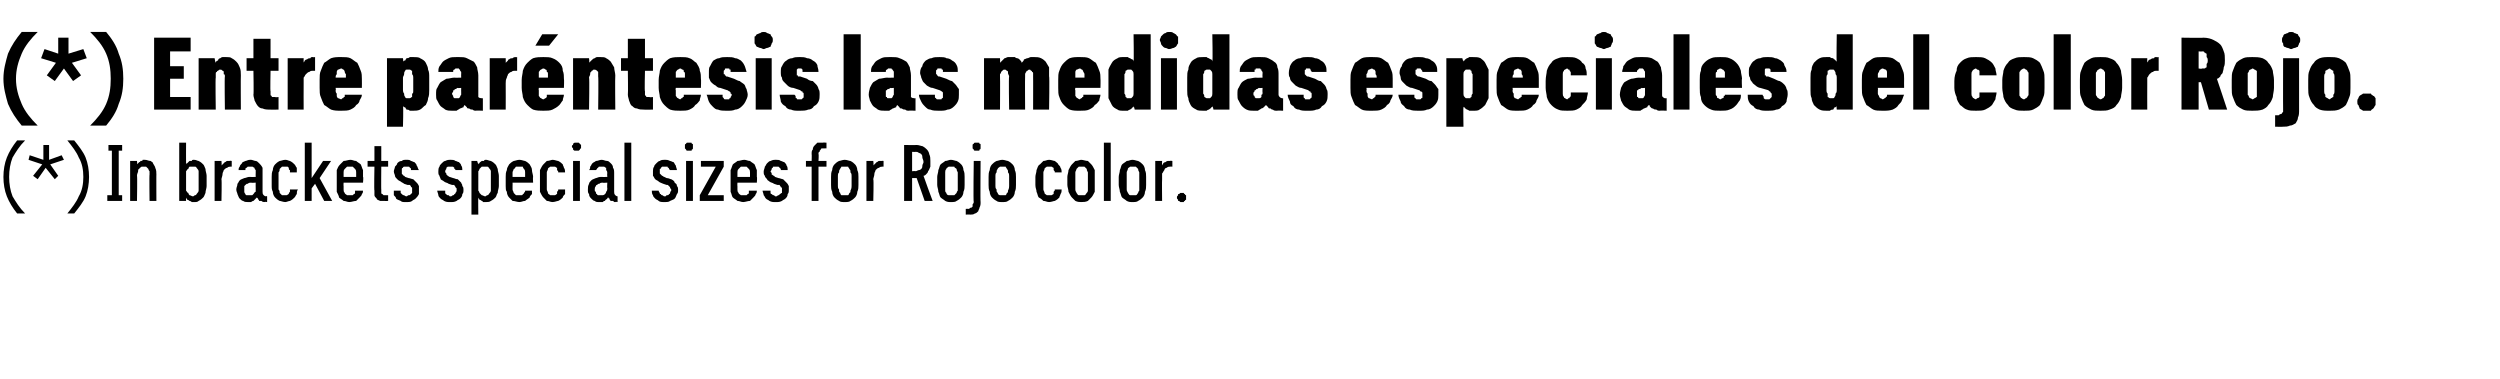
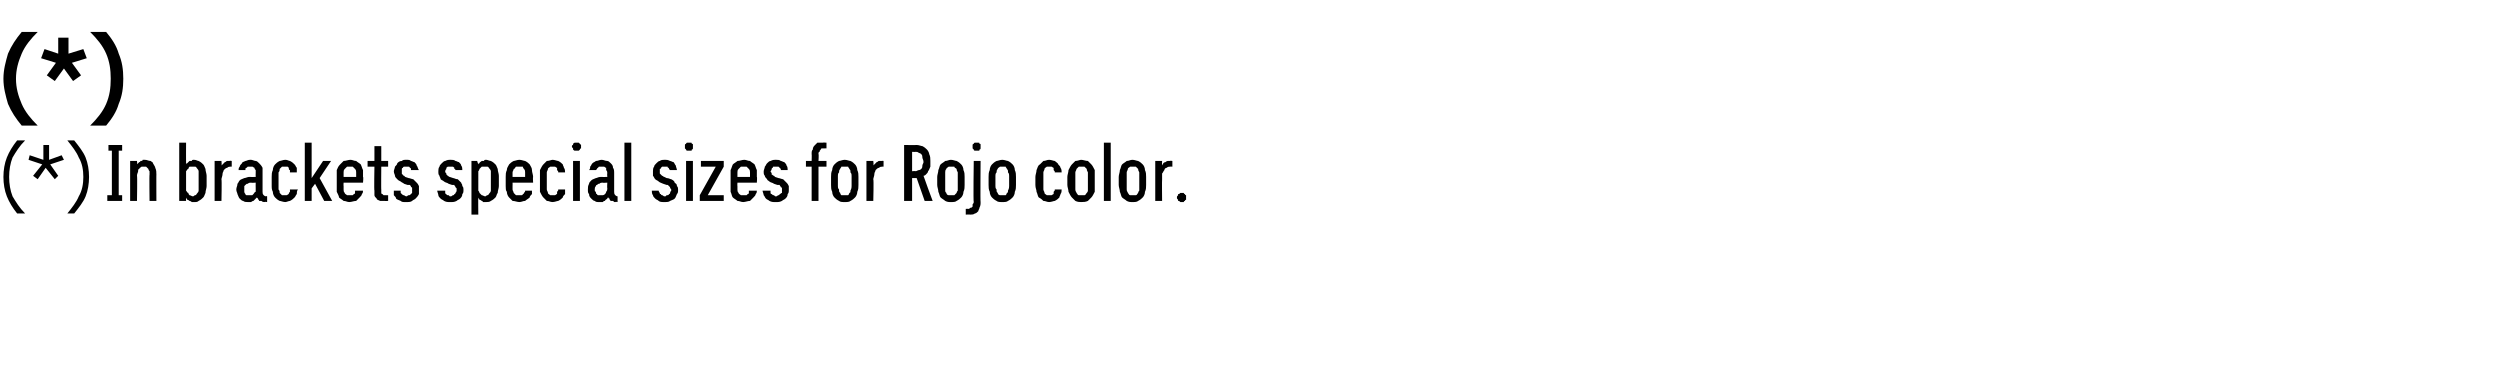
<svg xmlns="http://www.w3.org/2000/svg" version="1.1" width="219px" height="33.2px" viewBox="0 -3 219 33.2" style="top:-3px">
  <desc>(*) Entre par ntesis las medidas especiales del color Rojo. (*) In brackets special sizes for Rojo color.</desc>
  <defs />
  <g id="Polygon553247">
    <path d="M 1.5 15.7 C 1.5 15.7 2.2 15.7 2.2 15.7 C 1.7 15.2 1.4 14.7 1.1 14.2 C 0.9 13.7 0.8 13.1 0.8 12.5 C 0.8 11.9 0.9 11.3 1.1 10.8 C 1.4 10.3 1.7 9.8 2.2 9.3 C 2.2 9.3 1.5 9.3 1.5 9.3 C 1.1 9.8 0.8 10.3 0.6 10.8 C 0.4 11.3 0.3 11.9 0.3 12.5 C 0.3 13.1 0.4 13.7 0.6 14.2 C 0.8 14.7 1.1 15.2 1.5 15.7 Z M 3.3 12.7 L 4 11.7 L 4.8 12.7 L 5.1 12.4 L 4.4 11.4 L 5.6 11 L 5.4 10.6 L 4.3 11 L 4.3 9.7 L 3.8 9.7 L 3.8 11 L 2.6 10.6 L 2.5 11 L 3.7 11.4 L 2.9 12.4 L 3.3 12.7 Z M 5.9 15.7 C 5.9 15.7 6.5 15.7 6.5 15.7 C 6.9 15.2 7.3 14.7 7.5 14.2 C 7.7 13.7 7.8 13.1 7.8 12.5 C 7.8 11.9 7.7 11.3 7.5 10.8 C 7.3 10.3 6.9 9.8 6.5 9.3 C 6.5 9.3 5.9 9.3 5.9 9.3 C 6.3 9.8 6.7 10.3 6.9 10.8 C 7.2 11.3 7.3 11.9 7.3 12.5 C 7.3 13.1 7.2 13.7 6.9 14.2 C 6.7 14.7 6.3 15.2 5.9 15.7 Z M 9.4 14.6 L 10.7 14.6 L 10.7 14.1 L 10.4 14.1 L 10.4 10.2 L 10.7 10.2 L 10.7 9.7 L 9.5 9.7 L 9.5 10.2 L 9.8 10.2 L 9.8 14.1 L 9.4 14.1 L 9.4 14.6 Z M 11.4 14.6 L 12 14.6 C 12 14.6 12.04 12.37 12 12.4 C 12 12.2 12.1 12.1 12.1 12 C 12.1 11.9 12.1 11.8 12.2 11.8 C 12.2 11.7 12.3 11.7 12.4 11.6 C 12.4 11.6 12.5 11.6 12.6 11.6 C 12.7 11.6 12.8 11.6 12.8 11.6 C 12.9 11.7 12.9 11.7 13 11.8 C 13 11.8 13 11.9 13.1 12 C 13.1 12.1 13.1 12.2 13.1 12.3 C 13.07 12.26 13.1 14.6 13.1 14.6 L 13.7 14.6 C 13.7 14.6 13.69 12.26 13.7 12.3 C 13.7 12.1 13.7 11.9 13.6 11.7 C 13.6 11.6 13.5 11.5 13.4 11.3 C 13.4 11.2 13.3 11.2 13.2 11.1 C 13 11.1 12.9 11 12.7 11 C 12.7 11 12.6 11 12.5 11 C 12.5 11.1 12.4 11.1 12.3 11.1 C 12.3 11.2 12.2 11.2 12.2 11.2 C 12.1 11.3 12.1 11.3 12 11.4 C 12.04 11.4 12 11.1 12 11.1 L 11.4 11.1 L 11.4 14.6 Z M 17 14.7 C 17.2 14.7 17.3 14.7 17.4 14.6 C 17.6 14.5 17.7 14.4 17.8 14.3 C 17.9 14.2 17.9 14.1 18 13.9 C 18 13.7 18.1 13.5 18.1 13.3 C 18.1 13.3 18.1 12.4 18.1 12.4 C 18.1 12.2 18 12 18 11.8 C 17.9 11.6 17.9 11.5 17.8 11.4 C 17.7 11.3 17.6 11.2 17.4 11.1 C 17.3 11.1 17.2 11 17 11 C 16.9 11 16.8 11 16.8 11.1 C 16.7 11.1 16.6 11.1 16.6 11.1 C 16.5 11.2 16.5 11.2 16.4 11.3 C 16.4 11.3 16.3 11.3 16.3 11.4 C 16.29 11.38 16.3 9.5 16.3 9.5 L 15.7 9.5 L 15.7 14.6 L 16.3 14.6 C 16.3 14.6 16.29 14.33 16.3 14.3 C 16.3 14.4 16.4 14.4 16.4 14.5 C 16.4 14.5 16.5 14.5 16.6 14.6 C 16.6 14.6 16.7 14.6 16.8 14.7 C 16.8 14.7 16.9 14.7 17 14.7 Z M 16.9 14.2 C 16.8 14.2 16.7 14.1 16.6 14.1 C 16.6 14.1 16.5 14 16.5 13.9 C 16.4 13.9 16.4 13.8 16.3 13.7 C 16.3 13.6 16.3 13.4 16.3 13.3 C 16.3 13.3 16.3 12.4 16.3 12.4 C 16.3 12.3 16.3 12.1 16.3 12 C 16.4 11.9 16.4 11.8 16.5 11.8 C 16.5 11.7 16.6 11.6 16.6 11.6 C 16.7 11.6 16.8 11.6 16.9 11.6 C 17 11.6 17 11.6 17.1 11.6 C 17.2 11.6 17.2 11.7 17.3 11.8 C 17.3 11.8 17.4 11.9 17.4 12 C 17.4 12.1 17.4 12.3 17.4 12.4 C 17.4 12.4 17.4 13.3 17.4 13.3 C 17.4 13.4 17.4 13.6 17.4 13.7 C 17.4 13.8 17.3 13.9 17.3 13.9 C 17.2 14 17.2 14.1 17.1 14.1 C 17 14.1 17 14.2 16.9 14.2 Z M 18.8 14.6 L 19.4 14.6 C 19.4 14.6 19.44 12.74 19.4 12.7 C 19.4 12.6 19.5 12.4 19.5 12.2 C 19.5 12.1 19.6 12 19.6 11.9 C 19.7 11.8 19.8 11.7 19.9 11.7 C 20 11.6 20.1 11.6 20.2 11.6 C 20.18 11.58 20.3 11.6 20.3 11.6 L 20.3 11.1 C 20.3 11.1 20.15 11.06 20.1 11.1 C 20.1 11.1 20 11.1 19.9 11.1 C 19.8 11.1 19.8 11.2 19.7 11.2 C 19.7 11.2 19.6 11.3 19.6 11.3 C 19.5 11.4 19.5 11.4 19.4 11.5 C 19.44 11.5 19.4 11.1 19.4 11.1 L 18.8 11.1 L 18.8 14.6 Z M 23.4 14.7 L 23.4 14.2 C 23.4 14.2 23.28 14.15 23.3 14.2 C 23.2 14.2 23.1 14.1 23.1 14.1 C 23 14 23 13.9 23 13.8 C 23 13.8 23 12.2 23 12.2 C 23 12 23 11.8 23 11.7 C 22.9 11.5 22.8 11.4 22.7 11.3 C 22.6 11.2 22.5 11.1 22.4 11.1 C 22.3 11.1 22.1 11 22 11 C 22 11 21.9 11 21.9 11 C 21.7 11 21.6 11.1 21.5 11.1 C 21.3 11.2 21.2 11.2 21.2 11.3 C 21.1 11.4 21 11.5 21 11.6 C 20.9 11.7 20.9 11.8 20.9 11.9 C 20.9 11.9 21.5 11.9 21.5 11.9 C 21.5 11.9 21.5 11.8 21.5 11.8 C 21.5 11.8 21.5 11.7 21.6 11.7 C 21.6 11.7 21.7 11.6 21.7 11.6 C 21.8 11.6 21.8 11.6 21.9 11.6 C 21.9 11.6 21.9 11.6 21.9 11.6 C 22 11.6 22.1 11.6 22.1 11.6 C 22.2 11.6 22.2 11.7 22.3 11.7 C 22.3 11.8 22.3 11.8 22.4 11.9 C 22.4 12 22.4 12.1 22.4 12.2 C 22.39 12.17 22.4 12.5 22.4 12.5 C 22.4 12.5 21.85 12.51 21.8 12.5 C 21.7 12.5 21.5 12.6 21.4 12.6 C 21.2 12.7 21.1 12.7 21 12.8 C 20.9 12.9 20.9 13 20.8 13.1 C 20.8 13.3 20.7 13.4 20.7 13.6 C 20.7 13.8 20.8 13.9 20.8 14 C 20.9 14.2 20.9 14.3 21 14.4 C 21.1 14.5 21.2 14.6 21.3 14.6 C 21.4 14.7 21.6 14.7 21.7 14.7 C 21.7 14.7 21.8 14.7 21.8 14.7 C 21.9 14.7 21.9 14.7 22 14.7 C 22.1 14.6 22.2 14.6 22.2 14.6 C 22.3 14.5 22.3 14.5 22.4 14.4 C 22.4 14.4 22.5 14.3 22.5 14.3 C 22.5 14.3 22.6 14.4 22.6 14.4 C 22.6 14.5 22.7 14.5 22.7 14.6 C 22.8 14.6 22.8 14.6 22.9 14.6 C 23 14.7 23.1 14.7 23.2 14.7 C 23.15 14.66 23.4 14.7 23.4 14.7 Z M 22.4 13 C 22.4 13 22.39 13.46 22.4 13.5 C 22.4 13.6 22.4 13.7 22.4 13.8 C 22.3 13.8 22.3 13.9 22.2 14 C 22.2 14 22.1 14.1 22.1 14.1 C 22 14.1 21.9 14.1 21.9 14.1 C 21.9 14.1 21.8 14.1 21.8 14.1 C 21.8 14.1 21.7 14.1 21.6 14.1 C 21.6 14.1 21.5 14.1 21.5 14 C 21.5 14 21.4 13.9 21.4 13.8 C 21.4 13.8 21.4 13.7 21.4 13.6 C 21.4 13.5 21.4 13.4 21.4 13.3 C 21.4 13.3 21.5 13.2 21.5 13.2 C 21.6 13.1 21.6 13.1 21.7 13.1 C 21.8 13 21.9 13 22 13 C 21.99 13.03 22.4 13 22.4 13 Z M 25 14.7 C 25.1 14.7 25.3 14.6 25.4 14.6 C 25.6 14.5 25.7 14.4 25.8 14.3 C 25.9 14.2 25.9 14.1 26 14 C 26 13.9 26 13.7 26.1 13.6 C 26.1 13.6 25.4 13.6 25.4 13.6 C 25.4 13.7 25.4 13.7 25.4 13.8 C 25.3 13.9 25.3 13.9 25.3 14 C 25.2 14 25.2 14.1 25.1 14.1 C 25.1 14.1 25 14.1 24.9 14.1 C 24.8 14.1 24.7 14.1 24.7 14.1 C 24.6 14 24.6 14 24.5 13.9 C 24.5 13.8 24.5 13.7 24.4 13.6 C 24.4 13.5 24.4 13.3 24.4 13.2 C 24.4 13.2 24.4 12.6 24.4 12.6 C 24.4 12.4 24.4 12.3 24.4 12.1 C 24.5 12 24.5 11.9 24.5 11.8 C 24.6 11.7 24.6 11.7 24.7 11.6 C 24.8 11.6 24.8 11.6 24.9 11.6 C 25 11.6 25.1 11.6 25.2 11.6 C 25.2 11.6 25.3 11.7 25.3 11.7 C 25.3 11.8 25.3 11.9 25.4 11.9 C 25.4 12 25.4 12 25.4 12.1 C 25.4 12.1 26 12.1 26 12.1 C 26 12 26 11.8 26 11.7 C 25.9 11.6 25.9 11.5 25.8 11.4 C 25.7 11.3 25.6 11.2 25.4 11.1 C 25.3 11.1 25.2 11 25 11 C 24.8 11 24.6 11.1 24.5 11.1 C 24.3 11.2 24.2 11.3 24.1 11.4 C 24 11.5 23.9 11.7 23.9 11.9 C 23.8 12.1 23.8 12.3 23.8 12.5 C 23.8 12.5 23.8 13.2 23.8 13.2 C 23.8 13.5 23.8 13.6 23.9 13.8 C 23.9 14 24 14.2 24.1 14.3 C 24.2 14.4 24.3 14.5 24.5 14.6 C 24.6 14.6 24.8 14.7 25 14.7 Z M 26.7 14.6 L 27.3 14.6 L 27.3 13.5 L 27.6 13.1 L 28.4 14.6 L 29.1 14.6 L 28 12.6 L 29 11.1 L 28.3 11.1 L 27.3 12.6 L 27.3 9.5 L 26.7 9.5 L 26.7 14.6 Z M 30.6 14.7 C 30.8 14.7 31 14.6 31.2 14.6 C 31.3 14.5 31.4 14.4 31.5 14.3 C 31.6 14.2 31.7 14.1 31.7 14 C 31.8 13.9 31.8 13.8 31.8 13.7 C 31.8 13.7 31.1 13.7 31.1 13.7 C 31.1 13.8 31.1 13.8 31.1 13.9 C 31.1 13.9 31.1 14 31 14 C 31 14 30.9 14.1 30.9 14.1 C 30.8 14.1 30.7 14.1 30.7 14.1 C 30.5 14.1 30.4 14.1 30.4 14.1 C 30.3 14 30.2 14 30.2 13.9 C 30.1 13.8 30.1 13.7 30.1 13.6 C 30.1 13.5 30.1 13.4 30.1 13.3 C 30.08 13.26 30.1 13 30.1 13 L 31.8 13 C 31.8 13 31.85 12.49 31.8 12.5 C 31.8 12.3 31.8 12.1 31.8 11.9 C 31.7 11.7 31.7 11.6 31.6 11.4 C 31.5 11.3 31.3 11.2 31.2 11.1 C 31 11.1 30.9 11 30.7 11 C 30.5 11 30.3 11.1 30.1 11.1 C 30 11.2 29.9 11.3 29.8 11.4 C 29.6 11.6 29.6 11.7 29.5 11.9 C 29.5 12.1 29.5 12.3 29.5 12.5 C 29.5 12.5 29.5 13.3 29.5 13.3 C 29.5 13.5 29.5 13.7 29.5 13.8 C 29.6 14 29.7 14.2 29.7 14.3 C 29.8 14.4 30 14.5 30.1 14.6 C 30.3 14.6 30.4 14.7 30.6 14.7 Z M 31.2 12.5 C 31.2 12.5 30.1 12.5 30.1 12.5 C 30.1 12.4 30.1 12.3 30.1 12.1 C 30.1 12 30.1 11.9 30.2 11.8 C 30.2 11.8 30.3 11.7 30.4 11.6 C 30.4 11.6 30.5 11.6 30.6 11.6 C 30.8 11.6 30.9 11.6 30.9 11.6 C 31 11.7 31.1 11.8 31.1 11.8 C 31.2 11.9 31.2 12 31.2 12.1 C 31.2 12.3 31.2 12.4 31.2 12.5 Z M 33.7 14.6 C 33.69 14.62 34 14.6 34 14.6 L 34 14.1 C 34 14.1 33.84 14.11 33.8 14.1 C 33.8 14.1 33.7 14.1 33.6 14.1 C 33.6 14.1 33.5 14 33.5 14 C 33.4 14 33.4 13.9 33.4 13.9 C 33.4 13.8 33.4 13.7 33.4 13.6 C 33.38 13.63 33.4 11.6 33.4 11.6 L 34 11.6 L 34 11.1 L 33.4 11.1 L 33.4 9.8 L 32.8 9.8 L 32.8 11.1 L 32.2 11.1 L 32.2 11.6 L 32.8 11.6 C 32.8 11.6 32.76 13.74 32.8 13.7 C 32.8 13.9 32.8 14 32.8 14.1 C 32.8 14.2 32.9 14.3 33 14.4 C 33 14.5 33.1 14.5 33.3 14.6 C 33.4 14.6 33.5 14.6 33.7 14.6 Z M 35.5 14.7 C 35.5 14.7 35.6 14.7 35.6 14.7 C 35.8 14.7 36 14.7 36.1 14.6 C 36.2 14.5 36.3 14.5 36.4 14.4 C 36.5 14.3 36.6 14.2 36.7 14 C 36.7 13.9 36.7 13.8 36.7 13.6 C 36.7 13.5 36.7 13.4 36.7 13.3 C 36.6 13.1 36.6 13.1 36.5 13 C 36.4 12.9 36.3 12.8 36.2 12.7 C 36.1 12.7 35.9 12.6 35.8 12.6 C 35.8 12.6 35.5 12.5 35.5 12.5 C 35.5 12.5 35.4 12.4 35.4 12.4 C 35.3 12.4 35.3 12.3 35.3 12.3 C 35.2 12.3 35.2 12.2 35.2 12.2 C 35.2 12.1 35.2 12.1 35.2 12 C 35.2 12 35.2 11.9 35.2 11.8 C 35.2 11.8 35.2 11.7 35.3 11.7 C 35.3 11.6 35.4 11.6 35.4 11.6 C 35.5 11.6 35.5 11.6 35.6 11.6 C 35.6 11.6 35.6 11.6 35.6 11.6 C 35.7 11.6 35.7 11.6 35.8 11.6 C 35.8 11.6 35.9 11.6 35.9 11.7 C 35.9 11.7 36 11.7 36 11.8 C 36 11.8 36 11.9 36 11.9 C 36 11.9 36.7 11.9 36.7 11.9 C 36.6 11.8 36.6 11.6 36.5 11.5 C 36.5 11.4 36.4 11.3 36.3 11.2 C 36.2 11.2 36.1 11.1 36 11.1 C 35.9 11 35.8 11 35.6 11 C 35.6 11 35.6 11 35.6 11 C 35.4 11 35.3 11 35.2 11.1 C 35 11.1 34.9 11.2 34.8 11.3 C 34.8 11.4 34.7 11.5 34.6 11.6 C 34.6 11.7 34.5 11.9 34.5 12 C 34.5 12.2 34.6 12.3 34.6 12.4 C 34.6 12.5 34.7 12.6 34.8 12.7 C 34.9 12.8 34.9 12.8 35.1 12.9 C 35.2 13 35.3 13 35.4 13.1 C 35.4 13.1 35.7 13.2 35.7 13.2 C 35.8 13.2 35.9 13.2 35.9 13.2 C 36 13.3 36 13.3 36 13.4 C 36.1 13.4 36.1 13.4 36.1 13.5 C 36.1 13.5 36.1 13.6 36.1 13.7 C 36.1 13.7 36.1 13.8 36.1 13.9 C 36.1 13.9 36 14 36 14 C 35.9 14.1 35.9 14.1 35.8 14.1 C 35.7 14.1 35.7 14.2 35.6 14.2 C 35.6 14.2 35.6 14.2 35.6 14.2 C 35.5 14.2 35.4 14.1 35.4 14.1 C 35.3 14.1 35.3 14.1 35.2 14 C 35.2 14 35.2 14 35.1 13.9 C 35.1 13.9 35.1 13.8 35.1 13.7 C 35.1 13.7 34.5 13.7 34.5 13.7 C 34.5 13.8 34.5 14 34.5 14.1 C 34.6 14.2 34.7 14.3 34.7 14.4 C 34.8 14.5 34.9 14.5 35.1 14.6 C 35.2 14.7 35.3 14.7 35.5 14.7 Z M 39.4 14.7 C 39.4 14.7 39.5 14.7 39.5 14.7 C 39.7 14.7 39.8 14.7 40 14.6 C 40.1 14.5 40.2 14.5 40.3 14.4 C 40.4 14.3 40.5 14.2 40.5 14 C 40.6 13.9 40.6 13.8 40.6 13.6 C 40.6 13.5 40.6 13.4 40.5 13.3 C 40.5 13.1 40.4 13.1 40.4 13 C 40.3 12.9 40.2 12.8 40.1 12.7 C 39.9 12.7 39.8 12.6 39.7 12.6 C 39.7 12.6 39.4 12.5 39.4 12.5 C 39.3 12.5 39.3 12.4 39.2 12.4 C 39.2 12.4 39.2 12.3 39.1 12.3 C 39.1 12.3 39.1 12.2 39.1 12.2 C 39 12.1 39 12.1 39 12 C 39 12 39 11.9 39.1 11.8 C 39.1 11.8 39.1 11.7 39.1 11.7 C 39.2 11.6 39.2 11.6 39.3 11.6 C 39.3 11.6 39.4 11.6 39.4 11.6 C 39.4 11.6 39.5 11.6 39.5 11.6 C 39.5 11.6 39.6 11.6 39.6 11.6 C 39.7 11.6 39.7 11.6 39.8 11.7 C 39.8 11.7 39.8 11.7 39.8 11.8 C 39.9 11.8 39.9 11.9 39.9 11.9 C 39.9 11.9 40.5 11.9 40.5 11.9 C 40.5 11.8 40.5 11.6 40.4 11.5 C 40.4 11.4 40.3 11.3 40.2 11.2 C 40.1 11.2 40 11.1 39.9 11.1 C 39.8 11 39.6 11 39.5 11 C 39.5 11 39.4 11 39.4 11 C 39.3 11 39.2 11 39 11.1 C 38.9 11.1 38.8 11.2 38.7 11.3 C 38.6 11.4 38.5 11.5 38.5 11.6 C 38.4 11.7 38.4 11.9 38.4 12 C 38.4 12.2 38.4 12.3 38.5 12.4 C 38.5 12.5 38.6 12.6 38.6 12.7 C 38.7 12.8 38.8 12.8 38.9 12.9 C 39 13 39.2 13 39.3 13.1 C 39.3 13.1 39.6 13.2 39.6 13.2 C 39.7 13.2 39.7 13.2 39.8 13.2 C 39.8 13.3 39.9 13.3 39.9 13.4 C 39.9 13.4 39.9 13.4 40 13.5 C 40 13.5 40 13.6 40 13.7 C 40 13.7 40 13.8 39.9 13.9 C 39.9 13.9 39.9 14 39.8 14 C 39.8 14.1 39.7 14.1 39.7 14.1 C 39.6 14.1 39.6 14.2 39.5 14.2 C 39.5 14.2 39.4 14.2 39.4 14.2 C 39.4 14.2 39.3 14.1 39.3 14.1 C 39.2 14.1 39.1 14.1 39.1 14 C 39.1 14 39 14 39 13.9 C 39 13.9 39 13.8 39 13.7 C 39 13.7 38.3 13.7 38.3 13.7 C 38.3 13.8 38.4 14 38.4 14.1 C 38.4 14.2 38.5 14.3 38.6 14.4 C 38.7 14.5 38.8 14.5 38.9 14.6 C 39.1 14.7 39.2 14.7 39.4 14.7 Z M 41.3 15.8 L 41.9 15.8 C 41.9 15.8 41.88 14.33 41.9 14.3 C 41.9 14.4 42 14.4 42 14.5 C 42 14.5 42.1 14.5 42.2 14.6 C 42.2 14.6 42.3 14.6 42.3 14.7 C 42.4 14.7 42.5 14.7 42.6 14.7 C 42.7 14.7 42.9 14.7 43 14.6 C 43.2 14.5 43.3 14.4 43.4 14.3 C 43.5 14.2 43.5 14 43.6 13.9 C 43.6 13.7 43.7 13.5 43.7 13.3 C 43.7 13.3 43.7 12.4 43.7 12.4 C 43.7 12.2 43.6 12 43.6 11.8 C 43.5 11.6 43.5 11.5 43.4 11.4 C 43.3 11.3 43.2 11.2 43 11.1 C 42.9 11.1 42.7 11 42.6 11 C 42.5 11 42.4 11 42.4 11.1 C 42.3 11.1 42.2 11.1 42.2 11.1 C 42.1 11.2 42 11.2 42 11.3 C 42 11.3 41.9 11.3 41.9 11.4 C 41.88 11.38 41.8 11.1 41.8 11.1 L 41.3 11.1 L 41.3 15.8 Z M 42.5 14.2 C 42.4 14.2 42.3 14.1 42.2 14.1 C 42.2 14.1 42.1 14 42 13.9 C 42 13.9 42 13.8 41.9 13.7 C 41.9 13.6 41.9 13.4 41.9 13.3 C 41.9 13.3 41.9 12.4 41.9 12.4 C 41.9 12.3 41.9 12.1 41.9 12 C 42 11.9 42 11.8 42 11.8 C 42.1 11.7 42.2 11.6 42.2 11.6 C 42.3 11.6 42.4 11.6 42.5 11.6 C 42.6 11.6 42.6 11.6 42.7 11.6 C 42.8 11.6 42.8 11.7 42.9 11.8 C 42.9 11.8 43 11.9 43 12 C 43 12.2 43 12.3 43 12.4 C 43 12.4 43 13.3 43 13.3 C 43 13.4 43 13.6 43 13.7 C 43 13.8 42.9 13.9 42.9 13.9 C 42.8 14 42.8 14.1 42.7 14.1 C 42.6 14.1 42.6 14.2 42.5 14.2 Z M 45.5 14.7 C 45.7 14.7 45.8 14.6 46 14.6 C 46.1 14.5 46.3 14.4 46.4 14.3 C 46.4 14.2 46.5 14.1 46.6 14 C 46.6 13.9 46.6 13.8 46.6 13.7 C 46.6 13.7 46 13.7 46 13.7 C 46 13.8 46 13.8 45.9 13.9 C 45.9 13.9 45.9 14 45.8 14 C 45.8 14 45.8 14.1 45.7 14.1 C 45.6 14.1 45.6 14.1 45.5 14.1 C 45.4 14.1 45.3 14.1 45.2 14.1 C 45.1 14 45.1 14 45 13.9 C 45 13.8 44.9 13.7 44.9 13.6 C 44.9 13.5 44.9 13.4 44.9 13.3 C 44.91 13.26 44.9 13 44.9 13 L 46.7 13 C 46.7 13 46.67 12.49 46.7 12.5 C 46.7 12.3 46.6 12.1 46.6 11.9 C 46.6 11.7 46.5 11.6 46.4 11.4 C 46.3 11.3 46.2 11.2 46 11.1 C 45.9 11.1 45.7 11 45.5 11 C 45.3 11 45.1 11.1 45 11.1 C 44.8 11.2 44.7 11.3 44.6 11.4 C 44.5 11.6 44.4 11.7 44.4 11.9 C 44.3 12.1 44.3 12.3 44.3 12.5 C 44.3 12.5 44.3 13.3 44.3 13.3 C 44.3 13.5 44.3 13.7 44.4 13.8 C 44.4 14 44.5 14.2 44.6 14.3 C 44.7 14.4 44.8 14.5 44.9 14.6 C 45.1 14.6 45.3 14.7 45.5 14.7 Z M 46 12.5 C 46 12.5 44.9 12.5 44.9 12.5 C 44.9 12.4 44.9 12.3 44.9 12.1 C 44.9 12 45 11.9 45 11.8 C 45.1 11.8 45.1 11.7 45.2 11.6 C 45.3 11.6 45.4 11.6 45.5 11.6 C 45.6 11.6 45.7 11.6 45.8 11.6 C 45.8 11.7 45.9 11.8 45.9 11.8 C 46 11.9 46 12 46 12.1 C 46 12.3 46 12.4 46 12.5 Z M 48.4 14.7 C 48.6 14.7 48.8 14.6 48.9 14.6 C 49.1 14.5 49.2 14.4 49.3 14.3 C 49.3 14.2 49.4 14.1 49.5 14 C 49.5 13.9 49.5 13.7 49.5 13.6 C 49.5 13.6 48.9 13.6 48.9 13.6 C 48.9 13.7 48.9 13.7 48.8 13.8 C 48.8 13.9 48.8 13.9 48.8 14 C 48.7 14 48.7 14.1 48.6 14.1 C 48.6 14.1 48.5 14.1 48.4 14.1 C 48.3 14.1 48.2 14.1 48.2 14.1 C 48.1 14 48 14 48 13.9 C 48 13.8 47.9 13.7 47.9 13.6 C 47.9 13.5 47.9 13.3 47.9 13.2 C 47.9 13.2 47.9 12.6 47.9 12.6 C 47.9 12.4 47.9 12.3 47.9 12.1 C 47.9 12 48 11.9 48 11.8 C 48 11.7 48.1 11.7 48.2 11.6 C 48.2 11.6 48.3 11.6 48.4 11.6 C 48.5 11.6 48.6 11.6 48.6 11.6 C 48.7 11.6 48.7 11.7 48.8 11.7 C 48.8 11.8 48.8 11.9 48.8 11.9 C 48.9 12 48.9 12 48.9 12.1 C 48.9 12.1 49.5 12.1 49.5 12.1 C 49.5 12 49.5 11.8 49.4 11.7 C 49.4 11.6 49.3 11.5 49.3 11.4 C 49.2 11.3 49.1 11.2 48.9 11.1 C 48.8 11.1 48.6 11 48.4 11 C 48.3 11 48.1 11.1 47.9 11.1 C 47.8 11.2 47.7 11.3 47.6 11.4 C 47.5 11.5 47.4 11.7 47.3 11.9 C 47.3 12.1 47.3 12.3 47.3 12.5 C 47.3 12.5 47.3 13.2 47.3 13.2 C 47.3 13.5 47.3 13.6 47.3 13.8 C 47.4 14 47.5 14.2 47.6 14.3 C 47.7 14.4 47.8 14.5 47.9 14.6 C 48.1 14.6 48.2 14.7 48.4 14.7 Z M 50.2 14.6 L 50.8 14.6 L 50.8 11.1 L 50.2 11.1 L 50.2 14.6 Z M 50.5 10.2 C 50.6 10.2 50.6 10.2 50.7 10.2 C 50.7 10.2 50.7 10.2 50.8 10.1 C 50.8 10.1 50.8 10 50.9 10 C 50.9 9.9 50.9 9.9 50.9 9.8 C 50.9 9.8 50.9 9.7 50.9 9.7 C 50.8 9.6 50.8 9.6 50.8 9.6 C 50.7 9.5 50.7 9.5 50.7 9.5 C 50.6 9.5 50.6 9.5 50.5 9.5 C 50.5 9.5 50.4 9.5 50.4 9.5 C 50.3 9.5 50.3 9.5 50.2 9.6 C 50.2 9.6 50.2 9.6 50.2 9.7 C 50.1 9.7 50.1 9.8 50.1 9.8 C 50.1 9.9 50.1 9.9 50.2 10 C 50.2 10 50.2 10.1 50.2 10.1 C 50.3 10.2 50.3 10.2 50.4 10.2 C 50.4 10.2 50.5 10.2 50.5 10.2 Z M 54.1 14.7 L 54.1 14.2 C 54.1 14.2 54.06 14.15 54.1 14.2 C 54 14.2 53.9 14.1 53.9 14.1 C 53.8 14 53.8 13.9 53.8 13.8 C 53.8 13.8 53.8 12.2 53.8 12.2 C 53.8 12 53.8 11.8 53.7 11.7 C 53.7 11.5 53.6 11.4 53.5 11.3 C 53.4 11.2 53.3 11.1 53.2 11.1 C 53 11.1 52.9 11 52.7 11 C 52.7 11 52.7 11 52.7 11 C 52.5 11 52.4 11.1 52.2 11.1 C 52.1 11.2 52 11.2 51.9 11.3 C 51.8 11.4 51.8 11.5 51.7 11.6 C 51.7 11.7 51.7 11.8 51.6 11.9 C 51.6 11.9 52.2 11.9 52.2 11.9 C 52.2 11.9 52.3 11.8 52.3 11.8 C 52.3 11.8 52.3 11.7 52.4 11.7 C 52.4 11.7 52.4 11.6 52.5 11.6 C 52.5 11.6 52.6 11.6 52.7 11.6 C 52.7 11.6 52.7 11.6 52.7 11.6 C 52.8 11.6 52.9 11.6 52.9 11.6 C 53 11.6 53 11.7 53.1 11.7 C 53.1 11.8 53.1 11.8 53.1 11.9 C 53.2 12 53.2 12.1 53.2 12.2 C 53.17 12.17 53.2 12.5 53.2 12.5 C 53.2 12.5 52.62 12.51 52.6 12.5 C 52.4 12.5 52.3 12.6 52.2 12.6 C 52 12.7 51.9 12.7 51.8 12.8 C 51.7 12.9 51.6 13 51.6 13.1 C 51.5 13.3 51.5 13.4 51.5 13.6 C 51.5 13.8 51.5 13.9 51.6 14 C 51.6 14.2 51.7 14.3 51.8 14.4 C 51.9 14.5 52 14.6 52.1 14.6 C 52.2 14.7 52.3 14.7 52.5 14.7 C 52.5 14.7 52.5 14.7 52.5 14.7 C 52.6 14.7 52.7 14.7 52.8 14.7 C 52.9 14.6 52.9 14.6 53 14.6 C 53 14.5 53.1 14.5 53.2 14.4 C 53.2 14.4 53.2 14.3 53.3 14.3 C 53.3 14.3 53.3 14.4 53.4 14.4 C 53.4 14.5 53.4 14.5 53.5 14.6 C 53.6 14.6 53.6 14.6 53.7 14.6 C 53.8 14.7 53.8 14.7 53.9 14.7 C 53.93 14.66 54.1 14.7 54.1 14.7 Z M 53.2 13 C 53.2 13 53.17 13.46 53.2 13.5 C 53.2 13.6 53.2 13.7 53.1 13.8 C 53.1 13.8 53.1 13.9 53 14 C 53 14 52.9 14.1 52.8 14.1 C 52.8 14.1 52.7 14.1 52.6 14.1 C 52.6 14.1 52.6 14.1 52.6 14.1 C 52.5 14.1 52.5 14.1 52.4 14.1 C 52.4 14.1 52.3 14.1 52.3 14 C 52.2 14 52.2 13.9 52.2 13.8 C 52.1 13.8 52.1 13.7 52.1 13.6 C 52.1 13.5 52.1 13.4 52.2 13.3 C 52.2 13.3 52.2 13.2 52.3 13.2 C 52.4 13.1 52.4 13.1 52.5 13.1 C 52.6 13 52.7 13 52.8 13 C 52.77 13.03 53.2 13 53.2 13 Z M 54.7 14.6 L 55.3 14.6 L 55.3 9.5 L 54.7 9.5 L 54.7 14.6 Z M 58.2 14.7 C 58.2 14.7 58.3 14.7 58.3 14.7 C 58.4 14.7 58.6 14.7 58.7 14.6 C 58.9 14.5 59 14.5 59.1 14.4 C 59.2 14.3 59.2 14.2 59.3 14 C 59.4 13.9 59.4 13.8 59.4 13.6 C 59.4 13.5 59.4 13.4 59.3 13.3 C 59.3 13.1 59.2 13.1 59.1 13 C 59.1 12.9 59 12.8 58.8 12.7 C 58.7 12.7 58.6 12.6 58.4 12.6 C 58.4 12.6 58.2 12.5 58.2 12.5 C 58.1 12.5 58.1 12.4 58 12.4 C 58 12.4 57.9 12.3 57.9 12.3 C 57.9 12.3 57.8 12.2 57.8 12.2 C 57.8 12.1 57.8 12.1 57.8 12 C 57.8 12 57.8 11.9 57.8 11.8 C 57.9 11.8 57.9 11.7 57.9 11.7 C 58 11.6 58 11.6 58 11.6 C 58.1 11.6 58.1 11.6 58.2 11.6 C 58.2 11.6 58.3 11.6 58.3 11.6 C 58.3 11.6 58.4 11.6 58.4 11.6 C 58.5 11.6 58.5 11.6 58.5 11.7 C 58.6 11.7 58.6 11.7 58.6 11.8 C 58.6 11.8 58.7 11.9 58.7 11.9 C 58.7 11.9 59.3 11.9 59.3 11.9 C 59.3 11.8 59.2 11.6 59.2 11.5 C 59.1 11.4 59.1 11.3 59 11.2 C 58.9 11.2 58.8 11.1 58.7 11.1 C 58.5 11 58.4 11 58.3 11 C 58.3 11 58.2 11 58.2 11 C 58.1 11 57.9 11 57.8 11.1 C 57.7 11.1 57.6 11.2 57.5 11.3 C 57.4 11.4 57.3 11.5 57.3 11.6 C 57.2 11.7 57.2 11.9 57.2 12 C 57.2 12.2 57.2 12.3 57.2 12.4 C 57.3 12.5 57.3 12.6 57.4 12.7 C 57.5 12.8 57.6 12.8 57.7 12.9 C 57.8 13 57.9 13 58.1 13.1 C 58.1 13.1 58.4 13.2 58.4 13.2 C 58.4 13.2 58.5 13.2 58.5 13.2 C 58.6 13.3 58.6 13.3 58.7 13.4 C 58.7 13.4 58.7 13.4 58.7 13.5 C 58.8 13.5 58.8 13.6 58.8 13.7 C 58.8 13.7 58.7 13.8 58.7 13.9 C 58.7 13.9 58.7 14 58.6 14 C 58.6 14.1 58.5 14.1 58.4 14.1 C 58.4 14.1 58.3 14.2 58.3 14.2 C 58.3 14.2 58.2 14.2 58.2 14.2 C 58.1 14.2 58.1 14.1 58 14.1 C 58 14.1 57.9 14.1 57.9 14 C 57.8 14 57.8 14 57.8 13.9 C 57.8 13.9 57.7 13.8 57.7 13.7 C 57.7 13.7 57.1 13.7 57.1 13.7 C 57.1 13.8 57.1 14 57.2 14.1 C 57.2 14.2 57.3 14.3 57.4 14.4 C 57.5 14.5 57.6 14.5 57.7 14.6 C 57.8 14.7 58 14.7 58.2 14.7 Z M 60.1 14.6 L 60.7 14.6 L 60.7 11.1 L 60.1 11.1 L 60.1 14.6 Z M 60.4 10.2 C 60.4 10.2 60.5 10.2 60.5 10.2 C 60.6 10.2 60.6 10.2 60.6 10.1 C 60.7 10.1 60.7 10 60.7 10 C 60.7 9.9 60.7 9.9 60.7 9.8 C 60.7 9.8 60.7 9.7 60.7 9.7 C 60.7 9.6 60.7 9.6 60.6 9.6 C 60.6 9.5 60.6 9.5 60.5 9.5 C 60.5 9.5 60.4 9.5 60.4 9.5 C 60.3 9.5 60.3 9.5 60.2 9.5 C 60.2 9.5 60.1 9.5 60.1 9.6 C 60.1 9.6 60 9.6 60 9.7 C 60 9.7 60 9.8 60 9.8 C 60 9.9 60 9.9 60 10 C 60 10 60.1 10.1 60.1 10.1 C 60.1 10.2 60.2 10.2 60.2 10.2 C 60.3 10.2 60.3 10.2 60.4 10.2 Z M 61.3 14.6 L 63.4 14.6 L 63.4 14.1 L 62 14.1 L 63.4 11.6 L 63.4 11.1 L 61.4 11.1 L 61.4 11.6 L 62.7 11.6 L 61.3 14.1 L 61.3 14.6 Z M 65.1 14.7 C 65.3 14.7 65.5 14.6 65.7 14.6 C 65.8 14.5 65.9 14.4 66 14.3 C 66.1 14.2 66.2 14.1 66.2 14 C 66.3 13.9 66.3 13.8 66.3 13.7 C 66.3 13.7 65.6 13.7 65.6 13.7 C 65.6 13.8 65.6 13.8 65.6 13.9 C 65.6 13.9 65.6 14 65.5 14 C 65.5 14 65.4 14.1 65.4 14.1 C 65.3 14.1 65.2 14.1 65.1 14.1 C 65 14.1 64.9 14.1 64.9 14.1 C 64.8 14 64.7 14 64.7 13.9 C 64.6 13.8 64.6 13.7 64.6 13.6 C 64.6 13.5 64.6 13.4 64.6 13.3 C 64.58 13.26 64.6 13 64.6 13 L 66.3 13 C 66.3 13 66.34 12.49 66.3 12.5 C 66.3 12.3 66.3 12.1 66.3 11.9 C 66.2 11.7 66.2 11.6 66.1 11.4 C 66 11.3 65.8 11.2 65.7 11.1 C 65.5 11.1 65.4 11 65.2 11 C 65 11 64.8 11.1 64.6 11.1 C 64.5 11.2 64.3 11.3 64.2 11.4 C 64.1 11.6 64.1 11.7 64 11.9 C 64 12.1 64 12.3 64 12.5 C 64 12.5 64 13.3 64 13.3 C 64 13.5 64 13.7 64 13.8 C 64.1 14 64.1 14.2 64.2 14.3 C 64.3 14.4 64.5 14.5 64.6 14.6 C 64.8 14.6 64.9 14.7 65.1 14.7 Z M 65.7 12.5 C 65.7 12.5 64.6 12.5 64.6 12.5 C 64.6 12.4 64.6 12.3 64.6 12.1 C 64.6 12 64.6 11.9 64.7 11.8 C 64.7 11.8 64.8 11.7 64.9 11.6 C 64.9 11.6 65 11.6 65.1 11.6 C 65.3 11.6 65.4 11.6 65.4 11.6 C 65.5 11.7 65.6 11.8 65.6 11.8 C 65.7 11.9 65.7 12 65.7 12.1 C 65.7 12.3 65.7 12.4 65.7 12.5 Z M 67.9 14.7 C 67.9 14.7 68 14.7 68 14.7 C 68.2 14.7 68.3 14.7 68.5 14.6 C 68.6 14.5 68.7 14.5 68.8 14.4 C 68.9 14.3 69 14.2 69 14 C 69.1 13.9 69.1 13.8 69.1 13.6 C 69.1 13.5 69.1 13.4 69.1 13.3 C 69 13.1 69 13.1 68.9 13 C 68.8 12.9 68.7 12.8 68.6 12.7 C 68.5 12.7 68.3 12.6 68.2 12.6 C 68.2 12.6 67.9 12.5 67.9 12.5 C 67.9 12.5 67.8 12.4 67.8 12.4 C 67.7 12.4 67.7 12.3 67.6 12.3 C 67.6 12.3 67.6 12.2 67.6 12.2 C 67.6 12.1 67.5 12.1 67.5 12 C 67.5 12 67.6 11.9 67.6 11.8 C 67.6 11.8 67.6 11.7 67.7 11.7 C 67.7 11.6 67.7 11.6 67.8 11.6 C 67.8 11.6 67.9 11.6 67.9 11.6 C 67.9 11.6 68 11.6 68 11.6 C 68.1 11.6 68.1 11.6 68.2 11.6 C 68.2 11.6 68.2 11.6 68.3 11.7 C 68.3 11.7 68.3 11.7 68.4 11.8 C 68.4 11.8 68.4 11.9 68.4 11.9 C 68.4 11.9 69 11.9 69 11.9 C 69 11.8 69 11.6 68.9 11.5 C 68.9 11.4 68.8 11.3 68.7 11.2 C 68.6 11.2 68.5 11.1 68.4 11.1 C 68.3 11 68.1 11 68 11 C 68 11 67.9 11 67.9 11 C 67.8 11 67.7 11 67.5 11.1 C 67.4 11.1 67.3 11.2 67.2 11.3 C 67.1 11.4 67.1 11.5 67 11.6 C 67 11.7 66.9 11.9 66.9 12 C 66.9 12.2 66.9 12.3 67 12.4 C 67 12.5 67.1 12.6 67.2 12.7 C 67.2 12.8 67.3 12.8 67.4 12.9 C 67.5 13 67.7 13 67.8 13.1 C 67.8 13.1 68.1 13.2 68.1 13.2 C 68.2 13.2 68.2 13.2 68.3 13.2 C 68.3 13.3 68.4 13.3 68.4 13.4 C 68.4 13.4 68.5 13.4 68.5 13.5 C 68.5 13.5 68.5 13.6 68.5 13.7 C 68.5 13.7 68.5 13.8 68.5 13.9 C 68.4 13.9 68.4 14 68.3 14 C 68.3 14.1 68.2 14.1 68.2 14.1 C 68.1 14.1 68.1 14.2 68 14.2 C 68 14.2 67.9 14.2 67.9 14.2 C 67.9 14.2 67.8 14.1 67.8 14.1 C 67.7 14.1 67.7 14.1 67.6 14 C 67.6 14 67.5 14 67.5 13.9 C 67.5 13.9 67.5 13.8 67.5 13.7 C 67.5 13.7 66.8 13.7 66.8 13.7 C 66.8 13.8 66.9 14 66.9 14.1 C 67 14.2 67 14.3 67.1 14.4 C 67.2 14.5 67.3 14.5 67.4 14.6 C 67.6 14.7 67.7 14.7 67.9 14.7 Z M 71.1 14.6 L 71.7 14.6 L 71.7 11.6 L 72.4 11.6 L 72.4 11.1 L 71.7 11.1 C 71.7 11.1 71.74 10.49 71.7 10.5 C 71.7 10.4 71.7 10.3 71.8 10.3 C 71.8 10.2 71.8 10.2 71.9 10.1 C 71.9 10.1 71.9 10 72 10 C 72.1 10 72.2 10 72.3 10 C 72.26 9.98 72.4 10 72.4 10 L 72.4 9.5 C 72.4 9.5 72.08 9.47 72.1 9.5 C 71.9 9.5 71.8 9.5 71.6 9.5 C 71.5 9.6 71.4 9.7 71.4 9.7 C 71.3 9.8 71.2 9.9 71.2 10.1 C 71.1 10.2 71.1 10.3 71.1 10.5 C 71.12 10.5 71.1 11.1 71.1 11.1 L 70.6 11.1 L 70.6 11.6 L 71.1 11.6 L 71.1 14.6 Z M 74 14.7 C 74.2 14.7 74.4 14.7 74.5 14.6 C 74.7 14.5 74.8 14.4 74.9 14.3 C 75 14.2 75.1 14 75.1 13.8 C 75.2 13.6 75.2 13.4 75.2 13.2 C 75.2 13.2 75.2 12.5 75.2 12.5 C 75.2 12.3 75.2 12.1 75.1 11.9 C 75.1 11.7 75 11.5 74.9 11.4 C 74.8 11.3 74.7 11.2 74.5 11.1 C 74.4 11.1 74.2 11 74 11 C 73.8 11 73.6 11.1 73.5 11.1 C 73.3 11.2 73.2 11.3 73.1 11.4 C 73 11.5 72.9 11.7 72.9 11.9 C 72.8 12.1 72.8 12.3 72.8 12.5 C 72.8 12.5 72.8 13.2 72.8 13.2 C 72.8 13.4 72.8 13.6 72.9 13.8 C 72.9 14 73 14.2 73.1 14.3 C 73.2 14.4 73.3 14.5 73.5 14.6 C 73.6 14.7 73.8 14.7 74 14.7 Z M 74 14.1 C 73.9 14.1 73.8 14.1 73.7 14.1 C 73.7 14.1 73.6 14 73.6 13.9 C 73.5 13.8 73.5 13.8 73.5 13.6 C 73.4 13.5 73.4 13.4 73.4 13.3 C 73.4 13.3 73.4 12.4 73.4 12.4 C 73.4 12.3 73.4 12.2 73.5 12.1 C 73.5 12 73.5 11.9 73.6 11.8 C 73.6 11.7 73.7 11.7 73.7 11.6 C 73.8 11.6 73.9 11.6 74 11.6 C 74.1 11.6 74.2 11.6 74.3 11.6 C 74.3 11.7 74.4 11.7 74.4 11.8 C 74.5 11.9 74.5 11.9 74.5 12.1 C 74.6 12.2 74.6 12.3 74.6 12.4 C 74.6 12.4 74.6 13.3 74.6 13.3 C 74.6 13.4 74.6 13.5 74.5 13.7 C 74.5 13.8 74.5 13.9 74.4 13.9 C 74.4 14 74.3 14.1 74.3 14.1 C 74.2 14.1 74.1 14.1 74 14.1 Z M 75.9 14.6 L 76.5 14.6 C 76.5 14.6 76.55 12.74 76.5 12.7 C 76.5 12.6 76.6 12.4 76.6 12.2 C 76.6 12.1 76.7 12 76.7 11.9 C 76.8 11.8 76.9 11.7 77 11.7 C 77.1 11.6 77.2 11.6 77.3 11.6 C 77.29 11.58 77.4 11.6 77.4 11.6 L 77.4 11.1 C 77.4 11.1 77.25 11.06 77.3 11.1 C 77.2 11.1 77.1 11.1 77 11.1 C 76.9 11.1 76.9 11.2 76.8 11.2 C 76.8 11.2 76.7 11.3 76.7 11.3 C 76.6 11.4 76.6 11.4 76.5 11.5 C 76.55 11.5 76.5 11.1 76.5 11.1 L 75.9 11.1 L 75.9 14.6 Z M 79.2 14.6 L 79.9 14.6 L 79.9 12.6 L 80.3 12.6 L 81 14.6 L 81.7 14.6 C 81.7 14.6 80.89 12.42 80.9 12.4 C 81 12.4 81.1 12.3 81.1 12.3 C 81.2 12.2 81.3 12.1 81.3 12 C 81.4 11.9 81.4 11.8 81.5 11.6 C 81.5 11.5 81.5 11.3 81.5 11.1 C 81.5 10.9 81.5 10.7 81.4 10.5 C 81.4 10.4 81.3 10.2 81.2 10.1 C 81.1 10 81 9.9 80.8 9.8 C 80.7 9.8 80.5 9.7 80.3 9.7 C 80.27 9.72 79.2 9.7 79.2 9.7 L 79.2 14.6 Z M 79.9 12 L 79.9 10.3 C 79.9 10.3 80.2 10.32 80.2 10.3 C 80.3 10.3 80.4 10.3 80.5 10.4 C 80.6 10.4 80.7 10.5 80.7 10.5 C 80.8 10.6 80.8 10.7 80.8 10.8 C 80.8 10.9 80.9 11 80.9 11.2 C 80.9 11.3 80.8 11.4 80.8 11.5 C 80.8 11.6 80.8 11.7 80.7 11.8 C 80.7 11.8 80.6 11.9 80.5 11.9 C 80.4 11.9 80.3 12 80.2 12 C 80.2 11.96 79.9 12 79.9 12 Z M 83.3 14.7 C 83.5 14.7 83.7 14.7 83.8 14.6 C 84 14.5 84.1 14.4 84.2 14.3 C 84.3 14.2 84.4 14 84.4 13.8 C 84.5 13.6 84.5 13.4 84.5 13.2 C 84.5 13.2 84.5 12.5 84.5 12.5 C 84.5 12.3 84.5 12.1 84.4 11.9 C 84.4 11.7 84.3 11.5 84.2 11.4 C 84.1 11.3 84 11.2 83.8 11.1 C 83.7 11.1 83.5 11 83.3 11 C 83.1 11 83 11.1 82.8 11.1 C 82.7 11.2 82.5 11.3 82.4 11.4 C 82.3 11.5 82.3 11.7 82.2 11.9 C 82.2 12.1 82.1 12.3 82.1 12.5 C 82.1 12.5 82.1 13.2 82.1 13.2 C 82.1 13.4 82.2 13.6 82.2 13.8 C 82.3 14 82.3 14.2 82.4 14.3 C 82.5 14.4 82.7 14.5 82.8 14.6 C 83 14.7 83.1 14.7 83.3 14.7 Z M 83.3 14.1 C 83.2 14.1 83.1 14.1 83.1 14.1 C 83 14.1 82.9 14 82.9 13.9 C 82.8 13.8 82.8 13.8 82.8 13.6 C 82.8 13.5 82.8 13.4 82.8 13.3 C 82.8 13.3 82.8 12.4 82.8 12.4 C 82.8 12.3 82.8 12.2 82.8 12.1 C 82.8 12 82.8 11.9 82.9 11.8 C 82.9 11.7 83 11.7 83.1 11.6 C 83.1 11.6 83.2 11.6 83.3 11.6 C 83.4 11.6 83.5 11.6 83.6 11.6 C 83.6 11.7 83.7 11.7 83.8 11.8 C 83.8 11.9 83.8 11.9 83.9 12.1 C 83.9 12.2 83.9 12.3 83.9 12.4 C 83.9 12.4 83.9 13.3 83.9 13.3 C 83.9 13.4 83.9 13.5 83.9 13.7 C 83.8 13.8 83.8 13.9 83.8 13.9 C 83.7 14 83.6 14.1 83.6 14.1 C 83.5 14.1 83.4 14.1 83.3 14.1 Z M 84.6 15.8 C 84.6 15.8 84.96 15.78 85 15.8 C 85.1 15.8 85.3 15.8 85.4 15.7 C 85.5 15.7 85.6 15.6 85.7 15.5 C 85.7 15.4 85.8 15.3 85.8 15.2 C 85.9 15 85.9 14.9 85.9 14.7 C 85.87 14.74 85.9 11.1 85.9 11.1 L 85.3 11.1 C 85.3 11.1 85.25 14.71 85.3 14.7 C 85.3 14.8 85.2 14.9 85.2 14.9 C 85.2 15 85.2 15.1 85.2 15.1 C 85.1 15.2 85.1 15.2 85 15.2 C 84.9 15.3 84.9 15.3 84.8 15.3 C 84.77 15.28 84.6 15.3 84.6 15.3 L 84.6 15.8 Z M 85.6 10.2 C 85.6 10.2 85.7 10.2 85.7 10.2 C 85.8 10.2 85.8 10.2 85.8 10.1 C 85.9 10.1 85.9 10 85.9 10 C 85.9 9.9 85.9 9.9 85.9 9.8 C 85.9 9.8 85.9 9.7 85.9 9.7 C 85.9 9.6 85.9 9.6 85.8 9.6 C 85.8 9.5 85.8 9.5 85.7 9.5 C 85.7 9.5 85.6 9.5 85.6 9.5 C 85.5 9.5 85.5 9.5 85.4 9.5 C 85.4 9.5 85.3 9.5 85.3 9.6 C 85.3 9.6 85.2 9.6 85.2 9.7 C 85.2 9.7 85.2 9.8 85.2 9.8 C 85.2 9.9 85.2 9.9 85.2 10 C 85.2 10 85.3 10.1 85.3 10.1 C 85.3 10.2 85.4 10.2 85.4 10.2 C 85.5 10.2 85.5 10.2 85.6 10.2 Z M 87.8 14.7 C 88 14.7 88.2 14.7 88.3 14.6 C 88.5 14.5 88.6 14.4 88.7 14.3 C 88.8 14.2 88.9 14 88.9 13.8 C 89 13.6 89 13.4 89 13.2 C 89 13.2 89 12.5 89 12.5 C 89 12.3 89 12.1 88.9 11.9 C 88.9 11.7 88.8 11.5 88.7 11.4 C 88.6 11.3 88.5 11.2 88.3 11.1 C 88.2 11.1 88 11 87.8 11 C 87.6 11 87.4 11.1 87.3 11.1 C 87.1 11.2 87 11.3 86.9 11.4 C 86.8 11.5 86.7 11.7 86.7 11.9 C 86.6 12.1 86.6 12.3 86.6 12.5 C 86.6 12.5 86.6 13.2 86.6 13.2 C 86.6 13.4 86.6 13.6 86.7 13.8 C 86.7 14 86.8 14.2 86.9 14.3 C 87 14.4 87.1 14.5 87.3 14.6 C 87.4 14.7 87.6 14.7 87.8 14.7 Z M 87.8 14.1 C 87.7 14.1 87.6 14.1 87.6 14.1 C 87.5 14.1 87.4 14 87.4 13.9 C 87.3 13.8 87.3 13.8 87.3 13.6 C 87.2 13.5 87.2 13.4 87.2 13.3 C 87.2 13.3 87.2 12.4 87.2 12.4 C 87.2 12.3 87.2 12.2 87.3 12.1 C 87.3 12 87.3 11.9 87.4 11.8 C 87.4 11.7 87.5 11.7 87.6 11.6 C 87.6 11.6 87.7 11.6 87.8 11.6 C 87.9 11.6 88 11.6 88.1 11.6 C 88.1 11.7 88.2 11.7 88.2 11.8 C 88.3 11.9 88.3 11.9 88.3 12.1 C 88.4 12.2 88.4 12.3 88.4 12.4 C 88.4 12.4 88.4 13.3 88.4 13.3 C 88.4 13.4 88.4 13.5 88.3 13.7 C 88.3 13.8 88.3 13.9 88.2 13.9 C 88.2 14 88.1 14.1 88.1 14.1 C 88 14.1 87.9 14.1 87.8 14.1 Z M 91.9 14.7 C 92.1 14.7 92.3 14.6 92.4 14.6 C 92.6 14.5 92.7 14.4 92.8 14.3 C 92.8 14.2 92.9 14.1 92.9 14 C 93 13.9 93 13.7 93 13.6 C 93 13.6 92.4 13.6 92.4 13.6 C 92.4 13.7 92.4 13.7 92.3 13.8 C 92.3 13.9 92.3 13.9 92.3 14 C 92.2 14 92.2 14.1 92.1 14.1 C 92.1 14.1 92 14.1 91.9 14.1 C 91.8 14.1 91.7 14.1 91.7 14.1 C 91.6 14 91.5 14 91.5 13.9 C 91.5 13.8 91.4 13.7 91.4 13.6 C 91.4 13.5 91.4 13.3 91.4 13.2 C 91.4 13.2 91.4 12.6 91.4 12.6 C 91.4 12.4 91.4 12.3 91.4 12.1 C 91.4 12 91.5 11.9 91.5 11.8 C 91.5 11.7 91.6 11.7 91.7 11.6 C 91.7 11.6 91.8 11.6 91.9 11.6 C 92 11.6 92.1 11.6 92.1 11.6 C 92.2 11.6 92.2 11.7 92.3 11.7 C 92.3 11.8 92.3 11.9 92.3 11.9 C 92.4 12 92.4 12 92.4 12.1 C 92.4 12.1 93 12.1 93 12.1 C 93 12 93 11.8 92.9 11.7 C 92.9 11.6 92.8 11.5 92.7 11.4 C 92.7 11.3 92.5 11.2 92.4 11.1 C 92.3 11.1 92.1 11 91.9 11 C 91.7 11 91.6 11.1 91.4 11.1 C 91.3 11.2 91.2 11.3 91.1 11.4 C 90.9 11.5 90.9 11.7 90.8 11.9 C 90.8 12.1 90.7 12.3 90.7 12.5 C 90.7 12.5 90.7 13.2 90.7 13.2 C 90.7 13.5 90.8 13.6 90.8 13.8 C 90.9 14 90.9 14.2 91 14.3 C 91.2 14.4 91.3 14.5 91.4 14.6 C 91.6 14.6 91.7 14.7 91.9 14.7 Z M 94.7 14.7 C 94.9 14.7 95.1 14.7 95.3 14.6 C 95.4 14.5 95.5 14.4 95.6 14.3 C 95.7 14.2 95.8 14 95.9 13.8 C 95.9 13.6 95.9 13.4 95.9 13.2 C 95.9 13.2 95.9 12.5 95.9 12.5 C 95.9 12.3 95.9 12.1 95.9 11.9 C 95.8 11.7 95.7 11.5 95.6 11.4 C 95.5 11.3 95.4 11.2 95.3 11.1 C 95.1 11.1 94.9 11 94.7 11 C 94.6 11 94.4 11.1 94.2 11.1 C 94.1 11.2 94 11.3 93.9 11.4 C 93.8 11.5 93.7 11.7 93.6 11.9 C 93.6 12.1 93.5 12.3 93.5 12.5 C 93.5 12.5 93.5 13.2 93.5 13.2 C 93.5 13.4 93.6 13.6 93.6 13.8 C 93.7 14 93.8 14.2 93.9 14.3 C 94 14.4 94.1 14.5 94.2 14.6 C 94.4 14.7 94.6 14.7 94.7 14.7 Z M 94.7 14.1 C 94.6 14.1 94.6 14.1 94.5 14.1 C 94.4 14.1 94.4 14 94.3 13.9 C 94.3 13.8 94.2 13.8 94.2 13.6 C 94.2 13.5 94.2 13.4 94.2 13.3 C 94.2 13.3 94.2 12.4 94.2 12.4 C 94.2 12.3 94.2 12.2 94.2 12.1 C 94.2 12 94.3 11.9 94.3 11.8 C 94.4 11.7 94.4 11.7 94.5 11.6 C 94.6 11.6 94.6 11.6 94.7 11.6 C 94.8 11.6 94.9 11.6 95 11.6 C 95.1 11.7 95.1 11.7 95.2 11.8 C 95.2 11.9 95.2 11.9 95.3 12.1 C 95.3 12.2 95.3 12.3 95.3 12.4 C 95.3 12.4 95.3 13.3 95.3 13.3 C 95.3 13.4 95.3 13.5 95.3 13.7 C 95.3 13.8 95.2 13.9 95.2 13.9 C 95.1 14 95.1 14.1 95 14.1 C 94.9 14.1 94.8 14.1 94.7 14.1 Z M 96.7 14.6 L 97.3 14.6 L 97.3 9.5 L 96.7 9.5 L 96.7 14.6 Z M 99.2 14.7 C 99.4 14.7 99.6 14.7 99.7 14.6 C 99.9 14.5 100 14.4 100.1 14.3 C 100.2 14.2 100.3 14 100.3 13.8 C 100.4 13.6 100.4 13.4 100.4 13.2 C 100.4 13.2 100.4 12.5 100.4 12.5 C 100.4 12.3 100.4 12.1 100.3 11.9 C 100.3 11.7 100.2 11.5 100.1 11.4 C 100 11.3 99.9 11.2 99.7 11.1 C 99.6 11.1 99.4 11 99.2 11 C 99 11 98.9 11.1 98.7 11.1 C 98.6 11.2 98.4 11.3 98.3 11.4 C 98.2 11.5 98.2 11.7 98.1 11.9 C 98.1 12.1 98 12.3 98 12.5 C 98 12.5 98 13.2 98 13.2 C 98 13.4 98.1 13.6 98.1 13.8 C 98.2 14 98.2 14.2 98.3 14.3 C 98.4 14.4 98.6 14.5 98.7 14.6 C 98.9 14.7 99 14.7 99.2 14.7 Z M 99.2 14.1 C 99.1 14.1 99.1 14.1 99 14.1 C 98.9 14.1 98.9 14 98.8 13.9 C 98.8 13.8 98.7 13.8 98.7 13.6 C 98.7 13.5 98.7 13.4 98.7 13.3 C 98.7 13.3 98.7 12.4 98.7 12.4 C 98.7 12.3 98.7 12.2 98.7 12.1 C 98.7 12 98.8 11.9 98.8 11.8 C 98.8 11.7 98.9 11.7 99 11.6 C 99.1 11.6 99.1 11.6 99.2 11.6 C 99.3 11.6 99.4 11.6 99.5 11.6 C 99.6 11.7 99.6 11.7 99.7 11.8 C 99.7 11.9 99.7 11.9 99.8 12.1 C 99.8 12.2 99.8 12.3 99.8 12.4 C 99.8 12.4 99.8 13.3 99.8 13.3 C 99.8 13.4 99.8 13.5 99.8 13.7 C 99.7 13.8 99.7 13.9 99.7 13.9 C 99.6 14 99.6 14.1 99.5 14.1 C 99.4 14.1 99.3 14.1 99.2 14.1 Z M 101.2 14.6 L 101.8 14.6 C 101.8 14.6 101.78 12.74 101.8 12.7 C 101.8 12.6 101.8 12.4 101.8 12.2 C 101.9 12.1 101.9 12 102 11.9 C 102 11.8 102.1 11.7 102.2 11.7 C 102.3 11.6 102.4 11.6 102.5 11.6 C 102.52 11.58 102.7 11.6 102.7 11.6 L 102.7 11.1 C 102.7 11.1 102.49 11.06 102.5 11.1 C 102.4 11.1 102.3 11.1 102.3 11.1 C 102.2 11.1 102.1 11.2 102.1 11.2 C 102 11.2 101.9 11.3 101.9 11.3 C 101.9 11.4 101.8 11.4 101.8 11.5 C 101.78 11.5 101.8 11.1 101.8 11.1 L 101.2 11.1 L 101.2 14.6 Z M 103.5 14.7 C 103.6 14.7 103.6 14.7 103.7 14.7 C 103.7 14.6 103.8 14.6 103.8 14.6 C 103.8 14.5 103.9 14.5 103.9 14.5 C 103.9 14.4 103.9 14.4 103.9 14.3 C 103.9 14.2 103.9 14.2 103.9 14.1 C 103.9 14.1 103.8 14.1 103.8 14 C 103.8 14 103.7 14 103.7 13.9 C 103.6 13.9 103.6 13.9 103.5 13.9 C 103.5 13.9 103.4 13.9 103.4 13.9 C 103.3 14 103.3 14 103.2 14 C 103.2 14.1 103.2 14.1 103.2 14.1 C 103.1 14.2 103.1 14.2 103.1 14.3 C 103.1 14.4 103.1 14.4 103.2 14.5 C 103.2 14.5 103.2 14.5 103.2 14.6 C 103.3 14.6 103.3 14.6 103.4 14.7 C 103.4 14.7 103.5 14.7 103.5 14.7 Z " stroke="none" fill="#000" />
  </g>
  <g id="Polygon553246">
-     <path d="M 13.5 6.6 L 16.7 6.6 L 16.7 5.5 L 14.9 5.5 L 14.9 3.9 L 16.1 3.9 L 16.1 2.8 L 14.9 2.8 L 14.9 1.5 L 16.7 1.5 L 16.7 0.3 L 13.5 0.3 L 13.5 6.6 Z M 17.4 6.6 L 18.9 6.6 C 18.9 6.6 18.86 3.77 18.9 3.8 C 18.9 3.7 18.9 3.6 18.9 3.5 C 18.9 3.4 18.9 3.3 19 3.3 C 19 3.2 19.1 3.2 19.1 3.2 C 19.2 3.1 19.2 3.1 19.3 3.1 C 19.4 3.1 19.4 3.1 19.5 3.2 C 19.5 3.2 19.6 3.2 19.6 3.3 C 19.6 3.3 19.6 3.4 19.6 3.5 C 19.7 3.5 19.7 3.6 19.7 3.7 C 19.66 3.69 19.7 6.6 19.7 6.6 L 21.1 6.6 C 21.1 6.6 21.08 3.64 21.1 3.6 C 21.1 3.4 21.1 3.1 21 2.9 C 20.9 2.7 20.9 2.6 20.7 2.4 C 20.6 2.3 20.5 2.2 20.3 2.1 C 20.2 2 20 2 19.8 2 C 19.7 2 19.6 2 19.5 2 C 19.4 2 19.3 2.1 19.3 2.1 C 19.2 2.1 19.1 2.2 19.1 2.3 C 19 2.3 18.9 2.4 18.9 2.5 C 18.86 2.47 18.8 2.1 18.8 2.1 L 17.4 2.1 L 17.4 6.6 Z M 23.7 6.6 C 23.65 6.62 24.4 6.6 24.4 6.6 L 24.4 5.5 C 24.4 5.5 24.11 5.54 24.1 5.5 C 24 5.5 24 5.5 23.9 5.5 C 23.8 5.5 23.8 5.5 23.8 5.4 C 23.7 5.4 23.7 5.3 23.7 5.3 C 23.7 5.2 23.7 5.1 23.7 5 C 23.66 5.04 23.7 3.2 23.7 3.2 L 24.4 3.2 L 24.4 2.1 L 23.7 2.1 L 23.7 0.4 L 22.2 0.4 L 22.2 2.1 L 21.6 2.1 L 21.6 3.2 L 22.2 3.2 C 22.2 3.2 22.24 5.28 22.2 5.3 C 22.2 5.5 22.3 5.7 22.3 5.8 C 22.4 6 22.5 6.2 22.6 6.3 C 22.7 6.4 22.8 6.5 23 6.5 C 23.2 6.6 23.4 6.6 23.7 6.6 Z M 25.2 6.6 L 26.6 6.6 C 26.6 6.6 26.59 4.33 26.6 4.3 C 26.6 4.1 26.6 4 26.6 3.8 C 26.7 3.7 26.7 3.6 26.8 3.5 C 26.9 3.4 27 3.3 27.1 3.3 C 27.2 3.2 27.3 3.2 27.4 3.2 C 27.4 3.2 27.6 3.2 27.6 3.2 L 27.6 2 C 27.6 2 27.44 2.03 27.4 2 C 27.3 2 27.2 2 27.2 2.1 C 27.1 2.1 27 2.1 26.9 2.2 C 26.9 2.2 26.8 2.2 26.7 2.3 C 26.7 2.4 26.6 2.4 26.6 2.5 C 26.59 2.51 26.6 2.1 26.6 2.1 L 25.2 2.1 L 25.2 6.6 Z M 29.9 6.7 C 30.2 6.7 30.5 6.7 30.7 6.6 C 30.9 6.5 31.1 6.4 31.2 6.2 C 31.4 6.1 31.5 5.9 31.5 5.8 C 31.6 5.6 31.7 5.5 31.7 5.3 C 31.7 5.3 30.2 5.3 30.2 5.3 C 30.2 5.4 30.2 5.4 30.2 5.4 C 30.2 5.5 30.2 5.5 30.1 5.5 C 30.1 5.6 30.1 5.6 30 5.6 C 30 5.6 29.9 5.7 29.9 5.7 C 29.8 5.7 29.7 5.6 29.6 5.6 C 29.6 5.6 29.5 5.5 29.5 5.4 C 29.5 5.4 29.5 5.3 29.5 5.2 C 29.4 5.1 29.4 5 29.4 4.9 C 29.44 4.9 29.4 4.7 29.4 4.7 L 31.7 4.7 C 31.7 4.7 31.71 3.93 31.7 3.9 C 31.7 3.7 31.7 3.4 31.6 3.2 C 31.5 2.9 31.4 2.7 31.3 2.5 C 31.1 2.4 30.9 2.2 30.7 2.1 C 30.5 2 30.2 2 29.9 2 C 29.5 2 29.3 2 29 2.1 C 28.8 2.2 28.6 2.4 28.4 2.5 C 28.3 2.7 28.2 2.9 28.1 3.2 C 28 3.4 28 3.7 28 4 C 28 4 28 4.7 28 4.7 C 28 5 28 5.3 28.1 5.5 C 28.2 5.8 28.3 6 28.4 6.2 C 28.6 6.3 28.8 6.5 29 6.6 C 29.3 6.7 29.5 6.7 29.9 6.7 Z M 30.3 3.8 C 30.3 3.8 29.4 3.8 29.4 3.8 C 29.4 3.7 29.4 3.6 29.5 3.5 C 29.5 3.4 29.5 3.3 29.5 3.3 C 29.5 3.2 29.6 3.1 29.6 3.1 C 29.7 3.1 29.8 3 29.9 3 C 30 3 30 3.1 30.1 3.1 C 30.1 3.1 30.2 3.2 30.2 3.3 C 30.2 3.3 30.2 3.4 30.3 3.5 C 30.3 3.6 30.3 3.7 30.3 3.8 Z M 33.9 8.1 L 35.3 8.1 C 35.3 8.1 35.35 6.32 35.3 6.3 C 35.4 6.4 35.4 6.4 35.5 6.4 C 35.5 6.5 35.6 6.5 35.6 6.6 C 35.7 6.6 35.8 6.6 35.9 6.7 C 36 6.7 36.1 6.7 36.2 6.7 C 36.4 6.7 36.6 6.7 36.8 6.6 C 37 6.5 37.1 6.3 37.3 6.2 C 37.4 6 37.5 5.8 37.5 5.6 C 37.6 5.4 37.6 5.1 37.6 4.9 C 37.6 4.9 37.6 3.8 37.6 3.8 C 37.6 3.5 37.6 3.3 37.5 3.1 C 37.5 2.9 37.4 2.7 37.3 2.5 C 37.2 2.3 37 2.2 36.8 2.1 C 36.7 2 36.4 2 36.2 2 C 36.1 2 36 2 35.9 2 C 35.8 2.1 35.7 2.1 35.6 2.1 C 35.6 2.2 35.5 2.2 35.5 2.3 C 35.4 2.3 35.4 2.3 35.3 2.4 C 35.35 2.38 35.3 2.1 35.3 2.1 L 33.9 2.1 L 33.9 8.1 Z M 35.8 5.6 C 35.7 5.6 35.6 5.6 35.6 5.6 C 35.5 5.6 35.5 5.5 35.5 5.5 C 35.4 5.4 35.4 5.3 35.4 5.2 C 35.4 5.2 35.3 5.1 35.3 4.9 C 35.3 4.9 35.3 3.8 35.3 3.8 C 35.3 3.7 35.4 3.6 35.4 3.5 C 35.4 3.4 35.4 3.3 35.5 3.2 C 35.5 3.2 35.5 3.1 35.6 3.1 C 35.6 3.1 35.7 3.1 35.8 3.1 C 35.8 3.1 35.9 3.1 35.9 3.1 C 36 3.1 36 3.2 36.1 3.2 C 36.1 3.3 36.1 3.4 36.1 3.5 C 36.2 3.6 36.2 3.7 36.2 3.8 C 36.2 3.8 36.2 4.9 36.2 4.9 C 36.2 5.1 36.2 5.2 36.1 5.2 C 36.1 5.3 36.1 5.4 36.1 5.5 C 36 5.5 36 5.6 35.9 5.6 C 35.9 5.6 35.8 5.6 35.8 5.6 Z M 42.3 6.7 L 42.3 5.6 C 42.3 5.6 42.15 5.64 42.2 5.6 C 42.1 5.6 42 5.6 41.9 5.5 C 41.9 5.5 41.9 5.4 41.9 5.3 C 41.9 5.3 41.9 3.6 41.9 3.6 C 41.9 3.3 41.8 3.1 41.8 2.9 C 41.7 2.7 41.6 2.5 41.5 2.4 C 41.3 2.3 41.1 2.2 40.9 2.1 C 40.7 2 40.5 2 40.2 2 C 40.2 2 40 2 40 2 C 39.7 2 39.5 2 39.3 2.1 C 39.1 2.2 38.9 2.3 38.8 2.4 C 38.7 2.5 38.6 2.7 38.5 2.8 C 38.4 3 38.4 3.1 38.4 3.3 C 38.4 3.3 39.7 3.3 39.7 3.3 C 39.7 3.3 39.7 3.2 39.7 3.2 C 39.7 3.2 39.7 3.1 39.8 3.1 C 39.8 3.1 39.8 3.1 39.9 3 C 39.9 3 39.9 3 40 3 C 40 3 40 3 40 3 C 40.1 3 40.1 3 40.2 3 C 40.2 3.1 40.3 3.1 40.3 3.1 C 40.3 3.2 40.3 3.2 40.4 3.3 C 40.4 3.3 40.4 3.4 40.4 3.5 C 40.39 3.48 40.4 3.8 40.4 3.8 C 40.4 3.8 39.84 3.82 39.8 3.8 C 39.6 3.8 39.3 3.9 39.1 3.9 C 38.9 4 38.8 4.1 38.6 4.2 C 38.5 4.3 38.4 4.5 38.3 4.7 C 38.2 4.8 38.2 5 38.2 5.3 C 38.2 5.5 38.2 5.7 38.3 5.8 C 38.4 6 38.5 6.2 38.6 6.3 C 38.7 6.4 38.9 6.5 39 6.6 C 39.2 6.7 39.4 6.7 39.6 6.7 C 39.6 6.7 39.7 6.7 39.7 6.7 C 39.8 6.7 39.9 6.7 40 6.7 C 40.1 6.6 40.2 6.6 40.3 6.5 C 40.4 6.5 40.5 6.4 40.6 6.4 C 40.6 6.3 40.7 6.2 40.7 6.2 C 40.8 6.3 40.8 6.3 40.9 6.4 C 40.9 6.5 41 6.5 41.1 6.5 C 41.2 6.6 41.3 6.6 41.4 6.6 C 41.5 6.7 41.6 6.7 41.7 6.7 C 41.68 6.67 42.3 6.7 42.3 6.7 Z M 40.4 4.7 C 40.4 4.7 40.39 5.11 40.4 5.1 C 40.4 5.2 40.4 5.3 40.4 5.3 C 40.3 5.4 40.3 5.5 40.3 5.5 C 40.2 5.6 40.2 5.6 40.2 5.6 C 40.1 5.6 40.1 5.6 40 5.6 C 40 5.6 40 5.6 40 5.6 C 39.9 5.6 39.9 5.6 39.8 5.6 C 39.8 5.6 39.8 5.6 39.7 5.5 C 39.7 5.5 39.7 5.5 39.7 5.4 C 39.7 5.4 39.6 5.3 39.6 5.2 C 39.6 5.1 39.7 5.1 39.7 5 C 39.7 4.9 39.7 4.9 39.8 4.9 C 39.8 4.8 39.9 4.8 39.9 4.8 C 40 4.8 40 4.7 40.1 4.7 C 40.12 4.73 40.4 4.7 40.4 4.7 Z M 42.9 6.6 L 44.3 6.6 C 44.3 6.6 44.31 4.33 44.3 4.3 C 44.3 4.1 44.3 4 44.4 3.8 C 44.4 3.7 44.5 3.6 44.5 3.5 C 44.6 3.4 44.7 3.3 44.8 3.3 C 44.9 3.2 45 3.2 45.1 3.2 C 45.13 3.2 45.3 3.2 45.3 3.2 L 45.3 2 C 45.3 2 45.17 2.03 45.2 2 C 45.1 2 45 2 44.9 2.1 C 44.8 2.1 44.7 2.1 44.6 2.2 C 44.6 2.2 44.5 2.2 44.5 2.3 C 44.4 2.4 44.4 2.4 44.3 2.5 C 44.31 2.51 44.3 2.1 44.3 2.1 L 42.9 2.1 L 42.9 6.6 Z M 47.6 6.7 C 47.9 6.7 48.2 6.7 48.4 6.6 C 48.6 6.5 48.8 6.4 49 6.2 C 49.1 6.1 49.2 5.9 49.3 5.8 C 49.3 5.6 49.4 5.5 49.4 5.3 C 49.4 5.3 47.9 5.3 47.9 5.3 C 47.9 5.4 47.9 5.4 47.9 5.4 C 47.9 5.5 47.9 5.5 47.9 5.5 C 47.8 5.6 47.8 5.6 47.8 5.6 C 47.7 5.6 47.7 5.7 47.6 5.7 C 47.5 5.7 47.4 5.6 47.4 5.6 C 47.3 5.6 47.3 5.5 47.2 5.4 C 47.2 5.4 47.2 5.3 47.2 5.2 C 47.2 5.1 47.2 5 47.2 4.9 C 47.17 4.9 47.2 4.7 47.2 4.7 L 49.4 4.7 C 49.4 4.7 49.43 3.93 49.4 3.9 C 49.4 3.7 49.4 3.4 49.3 3.2 C 49.3 2.9 49.2 2.7 49 2.5 C 48.9 2.4 48.7 2.2 48.4 2.1 C 48.2 2 47.9 2 47.6 2 C 47.3 2 47 2 46.7 2.1 C 46.5 2.2 46.3 2.4 46.2 2.5 C 46 2.7 45.9 2.9 45.8 3.2 C 45.8 3.4 45.7 3.7 45.7 4 C 45.7 4 45.7 4.7 45.7 4.7 C 45.7 5 45.8 5.3 45.8 5.5 C 45.9 5.8 46 6 46.2 6.2 C 46.3 6.3 46.5 6.5 46.7 6.6 C 47 6.7 47.3 6.7 47.6 6.7 Z M 48 3.8 C 48 3.8 47.2 3.8 47.2 3.8 C 47.2 3.7 47.2 3.6 47.2 3.5 C 47.2 3.4 47.2 3.3 47.2 3.3 C 47.3 3.2 47.3 3.1 47.4 3.1 C 47.4 3.1 47.5 3 47.6 3 C 47.7 3 47.8 3.1 47.8 3.1 C 47.9 3.1 47.9 3.2 47.9 3.3 C 48 3.3 48 3.4 48 3.5 C 48 3.6 48 3.7 48 3.8 Z M 46.9 1 L 48.1 1 L 48.9 0 L 47.5 0 L 46.9 1 Z M 50.2 6.6 L 51.6 6.6 C 51.6 6.6 51.65 3.77 51.6 3.8 C 51.6 3.7 51.7 3.6 51.7 3.5 C 51.7 3.4 51.7 3.3 51.8 3.3 C 51.8 3.2 51.8 3.2 51.9 3.2 C 51.9 3.1 52 3.1 52.1 3.1 C 52.1 3.1 52.2 3.1 52.3 3.2 C 52.3 3.2 52.3 3.2 52.4 3.3 C 52.4 3.3 52.4 3.4 52.4 3.5 C 52.4 3.5 52.4 3.6 52.4 3.7 C 52.44 3.69 52.4 6.6 52.4 6.6 L 53.9 6.6 C 53.9 6.6 53.87 3.64 53.9 3.6 C 53.9 3.4 53.8 3.1 53.8 2.9 C 53.7 2.7 53.6 2.6 53.5 2.4 C 53.4 2.3 53.3 2.2 53.1 2.1 C 53 2 52.8 2 52.6 2 C 52.5 2 52.4 2 52.3 2 C 52.2 2 52.1 2.1 52.1 2.1 C 52 2.1 51.9 2.2 51.8 2.3 C 51.8 2.3 51.7 2.4 51.6 2.5 C 51.65 2.47 51.6 2.1 51.6 2.1 L 50.2 2.1 L 50.2 6.6 Z M 56.4 6.6 C 56.44 6.62 57.2 6.6 57.2 6.6 L 57.2 5.5 C 57.2 5.5 56.9 5.54 56.9 5.5 C 56.8 5.5 56.7 5.5 56.7 5.5 C 56.6 5.5 56.6 5.5 56.6 5.4 C 56.5 5.4 56.5 5.3 56.5 5.3 C 56.5 5.2 56.5 5.1 56.5 5 C 56.45 5.04 56.5 3.2 56.5 3.2 L 57.2 3.2 L 57.2 2.1 L 56.5 2.1 L 56.5 0.4 L 55 0.4 L 55 2.1 L 54.4 2.1 L 54.4 3.2 L 55 3.2 C 55 3.2 55.03 5.28 55 5.3 C 55 5.5 55.1 5.7 55.1 5.8 C 55.2 6 55.2 6.2 55.4 6.3 C 55.5 6.4 55.6 6.5 55.8 6.5 C 56 6.6 56.2 6.6 56.4 6.6 Z M 59.6 6.7 C 59.9 6.7 60.2 6.7 60.4 6.6 C 60.6 6.5 60.8 6.4 60.9 6.2 C 61.1 6.1 61.2 5.9 61.3 5.8 C 61.3 5.6 61.4 5.5 61.4 5.3 C 61.4 5.3 59.9 5.3 59.9 5.3 C 59.9 5.4 59.9 5.4 59.9 5.4 C 59.9 5.5 59.9 5.5 59.8 5.5 C 59.8 5.6 59.8 5.6 59.7 5.6 C 59.7 5.6 59.6 5.7 59.6 5.7 C 59.5 5.7 59.4 5.6 59.4 5.6 C 59.3 5.6 59.3 5.5 59.2 5.4 C 59.2 5.4 59.2 5.3 59.2 5.2 C 59.2 5.1 59.2 5 59.2 4.9 C 59.16 4.9 59.2 4.7 59.2 4.7 L 61.4 4.7 C 61.4 4.7 61.43 3.93 61.4 3.9 C 61.4 3.7 61.4 3.4 61.3 3.2 C 61.3 2.9 61.1 2.7 61 2.5 C 60.8 2.4 60.7 2.2 60.4 2.1 C 60.2 2 59.9 2 59.6 2 C 59.3 2 59 2 58.7 2.1 C 58.5 2.2 58.3 2.4 58.2 2.5 C 58 2.7 57.9 2.9 57.8 3.2 C 57.8 3.4 57.7 3.7 57.7 4 C 57.7 4 57.7 4.7 57.7 4.7 C 57.7 5 57.8 5.3 57.8 5.5 C 57.9 5.8 58 6 58.2 6.2 C 58.3 6.3 58.5 6.5 58.7 6.6 C 59 6.7 59.3 6.7 59.6 6.7 Z M 60 3.8 C 60 3.8 59.2 3.8 59.2 3.8 C 59.2 3.7 59.2 3.6 59.2 3.5 C 59.2 3.4 59.2 3.3 59.2 3.3 C 59.3 3.2 59.3 3.1 59.4 3.1 C 59.4 3.1 59.5 3 59.6 3 C 59.7 3 59.7 3.1 59.8 3.1 C 59.9 3.1 59.9 3.2 59.9 3.3 C 60 3.3 60 3.4 60 3.5 C 60 3.6 60 3.7 60 3.8 Z M 63.6 6.7 C 63.6 6.7 63.7 6.7 63.7 6.7 C 64 6.7 64.2 6.7 64.4 6.6 C 64.6 6.6 64.8 6.5 65 6.3 C 65.1 6.2 65.2 6.1 65.3 5.9 C 65.4 5.7 65.5 5.5 65.5 5.3 C 65.5 5.1 65.4 4.9 65.4 4.8 C 65.3 4.7 65.3 4.5 65.2 4.4 C 65.1 4.3 64.9 4.2 64.8 4.1 C 64.7 4.1 64.5 4 64.3 3.9 C 64.3 3.9 63.7 3.7 63.7 3.7 C 63.7 3.7 63.6 3.7 63.6 3.7 C 63.6 3.6 63.5 3.6 63.5 3.6 C 63.5 3.5 63.5 3.5 63.4 3.5 C 63.4 3.4 63.4 3.4 63.4 3.3 C 63.4 3.3 63.4 3.2 63.4 3.2 C 63.5 3.1 63.5 3.1 63.5 3.1 C 63.5 3 63.5 3 63.6 3 C 63.6 3 63.7 3 63.7 3 C 63.7 3 63.7 3 63.7 3 C 63.8 3 63.8 3 63.8 3 C 63.9 3 63.9 3 63.9 3.1 C 63.9 3.1 64 3.1 64 3.1 C 64 3.2 64 3.2 64 3.3 C 64 3.3 65.4 3.3 65.4 3.3 C 65.3 3 65.3 2.9 65.2 2.7 C 65.1 2.5 65 2.4 64.9 2.3 C 64.7 2.2 64.6 2.1 64.4 2.1 C 64.2 2 64 2 63.7 2 C 63.7 2 63.7 2 63.7 2 C 63.4 2 63.2 2 63 2.1 C 62.8 2.1 62.7 2.2 62.5 2.3 C 62.4 2.4 62.3 2.6 62.2 2.8 C 62.1 2.9 62.1 3.1 62.1 3.4 C 62.1 3.5 62.1 3.7 62.1 3.8 C 62.2 4 62.2 4.1 62.3 4.2 C 62.4 4.3 62.5 4.4 62.7 4.5 C 62.8 4.6 62.9 4.7 63.1 4.7 C 63.1 4.7 63.7 4.9 63.7 4.9 C 63.8 4.9 63.8 5 63.9 5 C 63.9 5 63.9 5 64 5.1 C 64 5.1 64 5.2 64 5.2 C 64.1 5.2 64.1 5.3 64.1 5.3 C 64.1 5.4 64 5.5 64 5.5 C 64 5.6 64 5.6 63.9 5.6 C 63.9 5.7 63.9 5.7 63.8 5.7 C 63.8 5.7 63.7 5.7 63.7 5.7 C 63.7 5.7 63.7 5.7 63.7 5.7 C 63.6 5.7 63.6 5.7 63.5 5.7 C 63.5 5.7 63.4 5.7 63.4 5.6 C 63.4 5.6 63.4 5.6 63.3 5.5 C 63.3 5.4 63.3 5.4 63.3 5.3 C 63.3 5.3 61.9 5.3 61.9 5.3 C 62 5.5 62 5.7 62.1 5.9 C 62.2 6.1 62.3 6.2 62.4 6.3 C 62.6 6.5 62.7 6.6 62.9 6.6 C 63.1 6.7 63.4 6.7 63.6 6.7 Z M 66.2 6.6 L 67.6 6.6 L 67.6 2.1 L 66.2 2.1 L 66.2 6.6 Z M 66.9 1.3 C 67 1.3 67.1 1.2 67.2 1.2 C 67.3 1.2 67.4 1.1 67.5 1.1 C 67.5 1 67.6 0.9 67.6 0.8 C 67.7 0.7 67.7 0.6 67.7 0.5 C 67.7 0.4 67.7 0.3 67.6 0.2 C 67.6 0.2 67.5 0.1 67.5 0 C 67.4 0 67.3 -0.1 67.2 -0.1 C 67.1 -0.2 67 -0.2 66.9 -0.2 C 66.8 -0.2 66.7 -0.2 66.6 -0.1 C 66.5 -0.1 66.4 0 66.3 0 C 66.2 0.1 66.2 0.2 66.1 0.2 C 66.1 0.3 66.1 0.4 66.1 0.5 C 66.1 0.6 66.1 0.7 66.1 0.8 C 66.2 0.9 66.2 1 66.3 1.1 C 66.4 1.1 66.5 1.2 66.6 1.2 C 66.7 1.2 66.8 1.3 66.9 1.3 Z M 70 6.7 C 70 6.7 70.1 6.7 70.1 6.7 C 70.3 6.7 70.6 6.7 70.8 6.6 C 71 6.6 71.2 6.5 71.3 6.3 C 71.5 6.2 71.6 6.1 71.7 5.9 C 71.8 5.7 71.8 5.5 71.8 5.3 C 71.8 5.1 71.8 4.9 71.7 4.8 C 71.7 4.7 71.6 4.5 71.5 4.4 C 71.4 4.3 71.3 4.2 71.2 4.1 C 71 4.1 70.8 4 70.7 3.9 C 70.7 3.9 70.1 3.7 70.1 3.7 C 70 3.7 70 3.7 69.9 3.7 C 69.9 3.6 69.9 3.6 69.8 3.6 C 69.8 3.5 69.8 3.5 69.8 3.5 C 69.8 3.4 69.8 3.4 69.8 3.3 C 69.8 3.3 69.8 3.2 69.8 3.2 C 69.8 3.1 69.8 3.1 69.8 3.1 C 69.9 3 69.9 3 69.9 3 C 70 3 70 3 70 3 C 70 3 70.1 3 70.1 3 C 70.1 3 70.2 3 70.2 3 C 70.2 3 70.2 3 70.3 3.1 C 70.3 3.1 70.3 3.1 70.3 3.1 C 70.3 3.2 70.3 3.2 70.3 3.3 C 70.3 3.3 71.7 3.3 71.7 3.3 C 71.7 3 71.6 2.9 71.6 2.7 C 71.5 2.5 71.4 2.4 71.2 2.3 C 71.1 2.2 70.9 2.1 70.7 2.1 C 70.5 2 70.3 2 70.1 2 C 70.1 2 70 2 70 2 C 69.8 2 69.6 2 69.4 2.1 C 69.2 2.1 69 2.2 68.9 2.3 C 68.7 2.4 68.6 2.6 68.5 2.8 C 68.4 2.9 68.4 3.1 68.4 3.4 C 68.4 3.5 68.4 3.7 68.5 3.8 C 68.5 4 68.6 4.1 68.7 4.2 C 68.8 4.3 68.9 4.4 69 4.5 C 69.1 4.6 69.3 4.7 69.5 4.7 C 69.5 4.7 70.1 4.9 70.1 4.9 C 70.1 4.9 70.2 5 70.2 5 C 70.3 5 70.3 5 70.3 5.1 C 70.4 5.1 70.4 5.2 70.4 5.2 C 70.4 5.2 70.4 5.3 70.4 5.3 C 70.4 5.4 70.4 5.5 70.4 5.5 C 70.4 5.6 70.3 5.6 70.3 5.6 C 70.3 5.7 70.2 5.7 70.2 5.7 C 70.1 5.7 70.1 5.7 70 5.7 C 70 5.7 70 5.7 70 5.7 C 70 5.7 69.9 5.7 69.9 5.7 C 69.8 5.7 69.8 5.7 69.8 5.6 C 69.7 5.6 69.7 5.6 69.7 5.5 C 69.7 5.4 69.7 5.4 69.6 5.3 C 69.6 5.3 68.3 5.3 68.3 5.3 C 68.3 5.5 68.4 5.7 68.4 5.9 C 68.5 6.1 68.6 6.2 68.8 6.3 C 68.9 6.5 69.1 6.6 69.3 6.6 C 69.5 6.7 69.7 6.7 70 6.7 Z M 73.9 6.6 L 75.4 6.6 L 75.4 0 L 73.9 0 L 73.9 6.6 Z M 80.2 6.7 L 80.2 5.6 C 80.2 5.6 80.06 5.64 80.1 5.6 C 80 5.6 79.9 5.6 79.8 5.5 C 79.8 5.5 79.8 5.4 79.8 5.3 C 79.8 5.3 79.8 3.6 79.8 3.6 C 79.8 3.3 79.7 3.1 79.7 2.9 C 79.6 2.7 79.5 2.5 79.4 2.4 C 79.2 2.3 79.1 2.2 78.8 2.1 C 78.6 2 78.4 2 78.1 2 C 78.1 2 77.9 2 77.9 2 C 77.6 2 77.4 2 77.2 2.1 C 77 2.2 76.8 2.3 76.7 2.4 C 76.6 2.5 76.5 2.7 76.4 2.8 C 76.3 3 76.3 3.1 76.3 3.3 C 76.3 3.3 77.6 3.3 77.6 3.3 C 77.6 3.3 77.6 3.2 77.6 3.2 C 77.6 3.2 77.6 3.1 77.7 3.1 C 77.7 3.1 77.7 3.1 77.8 3 C 77.8 3 77.9 3 77.9 3 C 77.9 3 78 3 78 3 C 78 3 78.1 3 78.1 3 C 78.1 3.1 78.2 3.1 78.2 3.1 C 78.2 3.2 78.3 3.2 78.3 3.3 C 78.3 3.3 78.3 3.4 78.3 3.5 C 78.3 3.48 78.3 3.8 78.3 3.8 C 78.3 3.8 77.75 3.82 77.7 3.8 C 77.5 3.8 77.2 3.9 77 3.9 C 76.8 4 76.7 4.1 76.5 4.2 C 76.4 4.3 76.3 4.5 76.2 4.7 C 76.2 4.8 76.1 5 76.1 5.3 C 76.1 5.5 76.2 5.7 76.2 5.8 C 76.3 6 76.4 6.2 76.5 6.3 C 76.6 6.4 76.8 6.5 76.9 6.6 C 77.1 6.7 77.3 6.7 77.5 6.7 C 77.5 6.7 77.6 6.7 77.6 6.7 C 77.7 6.7 77.8 6.7 77.9 6.7 C 78 6.6 78.1 6.6 78.2 6.5 C 78.3 6.5 78.4 6.4 78.5 6.4 C 78.5 6.3 78.6 6.2 78.6 6.2 C 78.7 6.3 78.7 6.3 78.8 6.4 C 78.8 6.5 78.9 6.5 79 6.5 C 79.1 6.6 79.2 6.6 79.3 6.6 C 79.4 6.7 79.5 6.7 79.6 6.7 C 79.59 6.67 80.2 6.7 80.2 6.7 Z M 78.3 4.7 C 78.3 4.7 78.3 5.11 78.3 5.1 C 78.3 5.2 78.3 5.3 78.3 5.3 C 78.2 5.4 78.2 5.5 78.2 5.5 C 78.1 5.6 78.1 5.6 78.1 5.6 C 78 5.6 78 5.6 77.9 5.6 C 77.9 5.6 77.9 5.6 77.9 5.6 C 77.8 5.6 77.8 5.6 77.8 5.6 C 77.7 5.6 77.7 5.6 77.7 5.5 C 77.6 5.5 77.6 5.5 77.6 5.4 C 77.6 5.4 77.6 5.3 77.6 5.2 C 77.6 5.1 77.6 5.1 77.6 5 C 77.6 4.9 77.6 4.9 77.7 4.9 C 77.7 4.8 77.8 4.8 77.8 4.8 C 77.9 4.8 78 4.7 78 4.7 C 78.03 4.73 78.3 4.7 78.3 4.7 Z M 82.2 6.7 C 82.2 6.7 82.3 6.7 82.3 6.7 C 82.6 6.7 82.8 6.7 83 6.6 C 83.2 6.6 83.4 6.5 83.6 6.3 C 83.7 6.2 83.8 6.1 83.9 5.9 C 84 5.7 84 5.5 84 5.3 C 84 5.1 84 4.9 84 4.8 C 83.9 4.7 83.8 4.5 83.7 4.4 C 83.6 4.3 83.5 4.2 83.4 4.1 C 83.3 4.1 83.1 4 82.9 3.9 C 82.9 3.9 82.3 3.7 82.3 3.7 C 82.3 3.7 82.2 3.7 82.2 3.7 C 82.1 3.6 82.1 3.6 82.1 3.6 C 82.1 3.5 82 3.5 82 3.5 C 82 3.4 82 3.4 82 3.3 C 82 3.3 82 3.2 82 3.2 C 82 3.1 82.1 3.1 82.1 3.1 C 82.1 3 82.1 3 82.2 3 C 82.2 3 82.2 3 82.3 3 C 82.3 3 82.3 3 82.3 3 C 82.4 3 82.4 3 82.4 3 C 82.5 3 82.5 3 82.5 3.1 C 82.5 3.1 82.5 3.1 82.6 3.1 C 82.6 3.2 82.6 3.2 82.6 3.3 C 82.6 3.3 83.9 3.3 83.9 3.3 C 83.9 3 83.9 2.9 83.8 2.7 C 83.7 2.5 83.6 2.4 83.4 2.3 C 83.3 2.2 83.1 2.1 82.9 2.1 C 82.8 2 82.5 2 82.3 2 C 82.3 2 82.3 2 82.3 2 C 82 2 81.8 2 81.6 2.1 C 81.4 2.1 81.3 2.2 81.1 2.3 C 81 2.4 80.8 2.6 80.8 2.8 C 80.7 2.9 80.6 3.1 80.6 3.4 C 80.6 3.5 80.7 3.7 80.7 3.8 C 80.8 4 80.8 4.1 80.9 4.2 C 81 4.3 81.1 4.4 81.2 4.5 C 81.4 4.6 81.5 4.7 81.7 4.7 C 81.7 4.7 82.3 4.9 82.3 4.9 C 82.4 4.9 82.4 5 82.5 5 C 82.5 5 82.5 5 82.6 5.1 C 82.6 5.1 82.6 5.2 82.6 5.2 C 82.6 5.2 82.6 5.3 82.6 5.3 C 82.6 5.4 82.6 5.5 82.6 5.5 C 82.6 5.6 82.6 5.6 82.5 5.6 C 82.5 5.7 82.5 5.7 82.4 5.7 C 82.4 5.7 82.3 5.7 82.3 5.7 C 82.3 5.7 82.2 5.7 82.2 5.7 C 82.2 5.7 82.1 5.7 82.1 5.7 C 82.1 5.7 82 5.7 82 5.6 C 82 5.6 81.9 5.6 81.9 5.5 C 81.9 5.4 81.9 5.4 81.9 5.3 C 81.9 5.3 80.5 5.3 80.5 5.3 C 80.5 5.5 80.6 5.7 80.7 5.9 C 80.8 6.1 80.9 6.2 81 6.3 C 81.2 6.5 81.3 6.6 81.5 6.6 C 81.7 6.7 82 6.7 82.2 6.7 Z M 86.2 6.6 L 87.6 6.6 C 87.6 6.6 87.62 3.72 87.6 3.7 C 87.6 3.6 87.6 3.5 87.6 3.5 C 87.7 3.4 87.7 3.3 87.7 3.3 C 87.8 3.2 87.8 3.2 87.8 3.2 C 87.9 3.1 87.9 3.1 88 3.1 C 88.1 3.1 88.1 3.1 88.2 3.2 C 88.2 3.2 88.3 3.2 88.3 3.3 C 88.3 3.3 88.3 3.4 88.3 3.4 C 88.3 3.5 88.4 3.6 88.4 3.7 C 88.35 3.68 88.4 6.6 88.4 6.6 L 89.8 6.6 C 89.8 6.6 89.78 3.72 89.8 3.7 C 89.8 3.6 89.8 3.5 89.8 3.5 C 89.8 3.4 89.9 3.3 89.9 3.3 C 89.9 3.2 90 3.2 90 3.2 C 90.1 3.1 90.1 3.1 90.2 3.1 C 90.2 3.1 90.3 3.1 90.3 3.2 C 90.4 3.2 90.4 3.2 90.4 3.3 C 90.5 3.3 90.5 3.4 90.5 3.4 C 90.5 3.5 90.5 3.6 90.5 3.7 C 90.51 3.68 90.5 6.6 90.5 6.6 L 91.9 6.6 C 91.9 6.6 91.95 3.65 91.9 3.7 C 91.9 3.4 91.9 3.1 91.9 2.9 C 91.8 2.7 91.7 2.6 91.6 2.4 C 91.5 2.3 91.4 2.2 91.2 2.1 C 91 2 90.8 2 90.6 2 C 90.5 2 90.4 2 90.3 2 C 90.2 2 90.1 2.1 90 2.1 C 89.9 2.1 89.8 2.2 89.7 2.2 C 89.7 2.3 89.6 2.4 89.5 2.5 C 89.5 2.4 89.4 2.3 89.3 2.2 C 89.3 2.2 89.2 2.1 89.1 2.1 C 89 2.1 88.9 2 88.9 2 C 88.8 2 88.7 2 88.6 2 C 88.5 2 88.4 2 88.3 2 C 88.2 2 88.1 2.1 88 2.1 C 88 2.1 87.9 2.2 87.8 2.3 C 87.8 2.3 87.7 2.4 87.6 2.5 C 87.62 2.46 87.6 2.1 87.6 2.1 L 86.2 2.1 L 86.2 6.6 Z M 94.6 6.7 C 94.9 6.7 95.2 6.7 95.4 6.6 C 95.6 6.5 95.8 6.4 95.9 6.2 C 96.1 6.1 96.2 5.9 96.3 5.8 C 96.3 5.6 96.4 5.5 96.4 5.3 C 96.4 5.3 94.9 5.3 94.9 5.3 C 94.9 5.4 94.9 5.4 94.9 5.4 C 94.9 5.5 94.9 5.5 94.8 5.5 C 94.8 5.6 94.8 5.6 94.7 5.6 C 94.7 5.6 94.6 5.7 94.6 5.7 C 94.5 5.7 94.4 5.6 94.4 5.6 C 94.3 5.6 94.3 5.5 94.2 5.4 C 94.2 5.4 94.2 5.3 94.2 5.2 C 94.2 5.1 94.2 5 94.2 4.9 C 94.15 4.9 94.2 4.7 94.2 4.7 L 96.4 4.7 C 96.4 4.7 96.42 3.93 96.4 3.9 C 96.4 3.7 96.4 3.4 96.3 3.2 C 96.2 2.9 96.1 2.7 96 2.5 C 95.8 2.4 95.6 2.2 95.4 2.1 C 95.2 2 94.9 2 94.6 2 C 94.2 2 94 2 93.7 2.1 C 93.5 2.2 93.3 2.4 93.2 2.5 C 93 2.7 92.9 2.9 92.8 3.2 C 92.7 3.4 92.7 3.7 92.7 4 C 92.7 4 92.7 4.7 92.7 4.7 C 92.7 5 92.7 5.3 92.8 5.5 C 92.9 5.8 93 6 93.2 6.2 C 93.3 6.3 93.5 6.5 93.7 6.6 C 94 6.7 94.2 6.7 94.6 6.7 Z M 95 3.8 C 95 3.8 94.2 3.8 94.2 3.8 C 94.2 3.7 94.2 3.6 94.2 3.5 C 94.2 3.4 94.2 3.3 94.2 3.3 C 94.2 3.2 94.3 3.1 94.3 3.1 C 94.4 3.1 94.5 3 94.6 3 C 94.7 3 94.7 3.1 94.8 3.1 C 94.8 3.1 94.9 3.2 94.9 3.3 C 94.9 3.3 95 3.4 95 3.5 C 95 3.6 95 3.7 95 3.8 Z M 98.5 6.7 C 98.6 6.7 98.7 6.7 98.8 6.7 C 98.9 6.6 99 6.6 99 6.6 C 99.1 6.5 99.2 6.5 99.2 6.4 C 99.3 6.4 99.3 6.4 99.3 6.3 C 99.34 6.32 99.4 6.6 99.4 6.6 L 100.8 6.6 L 100.8 0 L 99.3 0 C 99.3 0 99.34 2.37 99.3 2.4 C 99.3 2.3 99.3 2.3 99.2 2.2 C 99.2 2.2 99.1 2.2 99 2.1 C 99 2.1 98.9 2.1 98.8 2 C 98.7 2 98.6 2 98.5 2 C 98.2 2 98 2 97.9 2.1 C 97.7 2.2 97.5 2.3 97.4 2.5 C 97.3 2.7 97.2 2.8 97.1 3.1 C 97.1 3.3 97.1 3.5 97.1 3.8 C 97.1 3.8 97.1 4.9 97.1 4.9 C 97.1 5.2 97.1 5.4 97.1 5.6 C 97.2 5.8 97.3 6 97.4 6.2 C 97.5 6.4 97.7 6.5 97.9 6.6 C 98 6.7 98.2 6.7 98.5 6.7 Z M 98.9 5.6 C 98.9 5.6 98.8 5.6 98.7 5.6 C 98.7 5.6 98.7 5.5 98.6 5.5 C 98.6 5.4 98.6 5.3 98.5 5.2 C 98.5 5.1 98.5 5 98.5 4.9 C 98.5 4.9 98.5 3.8 98.5 3.8 C 98.5 3.7 98.5 3.6 98.5 3.5 C 98.6 3.4 98.6 3.3 98.6 3.2 C 98.7 3.2 98.7 3.1 98.8 3.1 C 98.8 3.1 98.9 3.1 98.9 3.1 C 99 3.1 99 3.1 99.1 3.1 C 99.1 3.1 99.2 3.2 99.2 3.2 C 99.3 3.3 99.3 3.4 99.3 3.5 C 99.3 3.6 99.3 3.7 99.3 3.8 C 99.3 3.8 99.3 4.9 99.3 4.9 C 99.3 5 99.3 5.1 99.3 5.2 C 99.3 5.3 99.3 5.4 99.2 5.5 C 99.2 5.5 99.1 5.6 99.1 5.6 C 99 5.6 99 5.6 98.9 5.6 Z M 101.7 6.6 L 103.1 6.6 L 103.1 2.1 L 101.7 2.1 L 101.7 6.6 Z M 102.4 1.3 C 102.6 1.3 102.7 1.2 102.8 1.2 C 102.9 1.2 102.9 1.1 103 1.1 C 103.1 1 103.1 0.9 103.2 0.8 C 103.2 0.7 103.2 0.6 103.2 0.5 C 103.2 0.4 103.2 0.3 103.2 0.2 C 103.1 0.2 103.1 0.1 103 0 C 102.9 0 102.9 -0.1 102.8 -0.1 C 102.7 -0.2 102.6 -0.2 102.4 -0.2 C 102.3 -0.2 102.2 -0.2 102.1 -0.1 C 102 -0.1 101.9 0 101.9 0 C 101.8 0.1 101.7 0.2 101.7 0.2 C 101.7 0.3 101.6 0.4 101.6 0.5 C 101.6 0.6 101.7 0.7 101.7 0.8 C 101.7 0.9 101.8 1 101.9 1.1 C 101.9 1.1 102 1.2 102.1 1.2 C 102.2 1.2 102.3 1.3 102.4 1.3 Z M 105.4 6.7 C 105.5 6.7 105.6 6.7 105.7 6.7 C 105.8 6.6 105.9 6.6 105.9 6.6 C 106 6.5 106.1 6.5 106.1 6.4 C 106.2 6.4 106.2 6.4 106.2 6.3 C 106.25 6.32 106.3 6.6 106.3 6.6 L 107.7 6.6 L 107.7 0 L 106.2 0 C 106.2 0 106.25 2.37 106.2 2.4 C 106.2 2.3 106.2 2.3 106.1 2.2 C 106.1 2.2 106 2.2 105.9 2.1 C 105.9 2.1 105.8 2.1 105.7 2 C 105.6 2 105.5 2 105.4 2 C 105.2 2 104.9 2 104.8 2.1 C 104.6 2.2 104.4 2.3 104.3 2.5 C 104.2 2.7 104.1 2.8 104.1 3.1 C 104 3.3 104 3.5 104 3.8 C 104 3.8 104 4.9 104 4.9 C 104 5.2 104 5.4 104.1 5.6 C 104.1 5.8 104.2 6 104.3 6.2 C 104.4 6.4 104.6 6.5 104.8 6.6 C 104.9 6.7 105.2 6.7 105.4 6.7 Z M 105.8 5.6 C 105.8 5.6 105.7 5.6 105.7 5.6 C 105.6 5.6 105.6 5.5 105.5 5.5 C 105.5 5.4 105.5 5.3 105.4 5.2 C 105.4 5.1 105.4 5 105.4 4.9 C 105.4 4.9 105.4 3.8 105.4 3.8 C 105.4 3.7 105.4 3.6 105.4 3.5 C 105.5 3.4 105.5 3.3 105.5 3.2 C 105.6 3.2 105.6 3.1 105.7 3.1 C 105.7 3.1 105.8 3.1 105.8 3.1 C 105.9 3.1 105.9 3.1 106 3.1 C 106 3.1 106.1 3.2 106.1 3.2 C 106.2 3.3 106.2 3.4 106.2 3.5 C 106.2 3.6 106.2 3.7 106.2 3.8 C 106.2 3.8 106.2 4.9 106.2 4.9 C 106.2 5 106.2 5.1 106.2 5.2 C 106.2 5.3 106.2 5.4 106.1 5.5 C 106.1 5.5 106 5.6 106 5.6 C 105.9 5.6 105.9 5.6 105.8 5.6 Z M 112.4 6.7 L 112.4 5.6 C 112.4 5.6 112.34 5.64 112.3 5.6 C 112.3 5.6 112.2 5.6 112.1 5.5 C 112.1 5.5 112 5.4 112 5.3 C 112 5.3 112 3.6 112 3.6 C 112 3.3 112 3.1 111.9 2.9 C 111.9 2.7 111.8 2.5 111.6 2.4 C 111.5 2.3 111.3 2.2 111.1 2.1 C 110.9 2 110.7 2 110.4 2 C 110.4 2 110.2 2 110.2 2 C 109.9 2 109.7 2 109.5 2.1 C 109.3 2.2 109.1 2.3 109 2.4 C 108.9 2.5 108.8 2.7 108.7 2.8 C 108.6 3 108.6 3.1 108.6 3.3 C 108.6 3.3 109.9 3.3 109.9 3.3 C 109.9 3.3 109.9 3.2 109.9 3.2 C 109.9 3.2 109.9 3.1 109.9 3.1 C 110 3.1 110 3.1 110 3 C 110.1 3 110.1 3 110.2 3 C 110.2 3 110.2 3 110.2 3 C 110.3 3 110.3 3 110.4 3 C 110.4 3.1 110.5 3.1 110.5 3.1 C 110.5 3.2 110.5 3.2 110.6 3.3 C 110.6 3.3 110.6 3.4 110.6 3.5 C 110.58 3.48 110.6 3.8 110.6 3.8 C 110.6 3.8 110.03 3.82 110 3.8 C 109.8 3.8 109.5 3.9 109.3 3.9 C 109.1 4 108.9 4.1 108.8 4.2 C 108.7 4.3 108.6 4.5 108.5 4.7 C 108.4 4.8 108.4 5 108.4 5.3 C 108.4 5.5 108.4 5.7 108.5 5.8 C 108.6 6 108.7 6.2 108.8 6.3 C 108.9 6.4 109 6.5 109.2 6.6 C 109.4 6.7 109.6 6.7 109.8 6.7 C 109.8 6.7 109.9 6.7 109.9 6.7 C 110 6.7 110.1 6.7 110.2 6.7 C 110.3 6.6 110.4 6.6 110.5 6.5 C 110.6 6.5 110.7 6.4 110.7 6.4 C 110.8 6.3 110.9 6.2 110.9 6.2 C 111 6.3 111 6.3 111.1 6.4 C 111.1 6.5 111.2 6.5 111.3 6.5 C 111.4 6.6 111.4 6.6 111.5 6.6 C 111.6 6.7 111.7 6.7 111.9 6.7 C 111.87 6.67 112.4 6.7 112.4 6.7 Z M 110.6 4.7 C 110.6 4.7 110.58 5.11 110.6 5.1 C 110.6 5.2 110.6 5.3 110.5 5.3 C 110.5 5.4 110.5 5.5 110.5 5.5 C 110.4 5.6 110.4 5.6 110.3 5.6 C 110.3 5.6 110.3 5.6 110.2 5.6 C 110.2 5.6 110.1 5.6 110.1 5.6 C 110.1 5.6 110.1 5.6 110 5.6 C 110 5.6 110 5.6 109.9 5.5 C 109.9 5.5 109.9 5.5 109.9 5.4 C 109.8 5.4 109.8 5.3 109.8 5.2 C 109.8 5.1 109.8 5.1 109.9 5 C 109.9 4.9 109.9 4.9 110 4.9 C 110 4.8 110.1 4.8 110.1 4.8 C 110.2 4.8 110.2 4.7 110.3 4.7 C 110.31 4.73 110.6 4.7 110.6 4.7 Z M 114.5 6.7 C 114.5 6.7 114.6 6.7 114.6 6.7 C 114.9 6.7 115.1 6.7 115.3 6.6 C 115.5 6.6 115.7 6.5 115.8 6.3 C 116 6.2 116.1 6.1 116.2 5.9 C 116.3 5.7 116.3 5.5 116.3 5.3 C 116.3 5.1 116.3 4.9 116.2 4.8 C 116.2 4.7 116.1 4.5 116 4.4 C 115.9 4.3 115.8 4.2 115.7 4.1 C 115.5 4.1 115.4 4 115.2 3.9 C 115.2 3.9 114.6 3.7 114.6 3.7 C 114.5 3.7 114.5 3.7 114.5 3.7 C 114.4 3.6 114.4 3.6 114.4 3.6 C 114.3 3.5 114.3 3.5 114.3 3.5 C 114.3 3.4 114.3 3.4 114.3 3.3 C 114.3 3.3 114.3 3.2 114.3 3.2 C 114.3 3.1 114.3 3.1 114.4 3.1 C 114.4 3 114.4 3 114.4 3 C 114.5 3 114.5 3 114.6 3 C 114.6 3 114.6 3 114.6 3 C 114.6 3 114.7 3 114.7 3 C 114.7 3 114.8 3 114.8 3.1 C 114.8 3.1 114.8 3.1 114.8 3.1 C 114.8 3.2 114.9 3.2 114.9 3.3 C 114.9 3.3 116.2 3.3 116.2 3.3 C 116.2 3 116.2 2.9 116.1 2.7 C 116 2.5 115.9 2.4 115.7 2.3 C 115.6 2.2 115.4 2.1 115.2 2.1 C 115 2 114.8 2 114.6 2 C 114.6 2 114.5 2 114.5 2 C 114.3 2 114.1 2 113.9 2.1 C 113.7 2.1 113.5 2.2 113.4 2.3 C 113.2 2.4 113.1 2.6 113 2.8 C 113 2.9 112.9 3.1 112.9 3.4 C 112.9 3.5 112.9 3.7 113 3.8 C 113 4 113.1 4.1 113.2 4.2 C 113.3 4.3 113.4 4.4 113.5 4.5 C 113.7 4.6 113.8 4.7 114 4.7 C 114 4.7 114.6 4.9 114.6 4.9 C 114.6 4.9 114.7 5 114.7 5 C 114.8 5 114.8 5 114.8 5.1 C 114.9 5.1 114.9 5.2 114.9 5.2 C 114.9 5.2 114.9 5.3 114.9 5.3 C 114.9 5.4 114.9 5.5 114.9 5.5 C 114.9 5.6 114.8 5.6 114.8 5.6 C 114.8 5.7 114.7 5.7 114.7 5.7 C 114.7 5.7 114.6 5.7 114.6 5.7 C 114.6 5.7 114.5 5.7 114.5 5.7 C 114.5 5.7 114.4 5.7 114.4 5.7 C 114.3 5.7 114.3 5.7 114.3 5.6 C 114.3 5.6 114.2 5.6 114.2 5.5 C 114.2 5.4 114.2 5.4 114.2 5.3 C 114.2 5.3 112.8 5.3 112.8 5.3 C 112.8 5.5 112.9 5.7 113 5.9 C 113 6.1 113.1 6.2 113.3 6.3 C 113.4 6.5 113.6 6.6 113.8 6.6 C 114 6.7 114.2 6.7 114.5 6.7 Z M 120.2 6.7 C 120.5 6.7 120.8 6.7 121 6.6 C 121.2 6.5 121.4 6.4 121.5 6.2 C 121.7 6.1 121.8 5.9 121.8 5.8 C 121.9 5.6 122 5.5 122 5.3 C 122 5.3 120.5 5.3 120.5 5.3 C 120.5 5.4 120.5 5.4 120.5 5.4 C 120.5 5.5 120.4 5.5 120.4 5.5 C 120.4 5.6 120.4 5.6 120.3 5.6 C 120.3 5.6 120.2 5.7 120.2 5.7 C 120.1 5.7 120 5.6 119.9 5.6 C 119.9 5.6 119.8 5.5 119.8 5.4 C 119.8 5.4 119.8 5.3 119.8 5.2 C 119.7 5.1 119.7 5 119.7 4.9 C 119.74 4.9 119.7 4.7 119.7 4.7 L 122 4.7 C 122 4.7 122 3.93 122 3.9 C 122 3.7 122 3.4 121.9 3.2 C 121.8 2.9 121.7 2.7 121.6 2.5 C 121.4 2.4 121.2 2.2 121 2.1 C 120.8 2 120.5 2 120.2 2 C 119.8 2 119.5 2 119.3 2.1 C 119.1 2.2 118.9 2.4 118.7 2.5 C 118.6 2.7 118.5 2.9 118.4 3.2 C 118.3 3.4 118.3 3.7 118.3 4 C 118.3 4 118.3 4.7 118.3 4.7 C 118.3 5 118.3 5.3 118.4 5.5 C 118.5 5.8 118.6 6 118.7 6.2 C 118.9 6.3 119.1 6.5 119.3 6.6 C 119.5 6.7 119.8 6.7 120.2 6.7 Z M 120.6 3.8 C 120.6 3.8 119.7 3.8 119.7 3.8 C 119.7 3.7 119.7 3.6 119.7 3.5 C 119.8 3.4 119.8 3.3 119.8 3.3 C 119.8 3.2 119.9 3.1 119.9 3.1 C 120 3.1 120.1 3 120.2 3 C 120.2 3 120.3 3.1 120.4 3.1 C 120.4 3.1 120.5 3.2 120.5 3.3 C 120.5 3.3 120.5 3.4 120.5 3.5 C 120.6 3.6 120.6 3.7 120.6 3.8 Z M 124.2 6.7 C 124.2 6.7 124.3 6.7 124.3 6.7 C 124.6 6.7 124.8 6.7 125 6.6 C 125.2 6.6 125.4 6.5 125.6 6.3 C 125.7 6.2 125.8 6.1 125.9 5.9 C 126 5.7 126 5.5 126 5.3 C 126 5.1 126 4.9 126 4.8 C 125.9 4.7 125.8 4.5 125.7 4.4 C 125.6 4.3 125.5 4.2 125.4 4.1 C 125.2 4.1 125.1 4 124.9 3.9 C 124.9 3.9 124.3 3.7 124.3 3.7 C 124.3 3.7 124.2 3.7 124.2 3.7 C 124.1 3.6 124.1 3.6 124.1 3.6 C 124 3.5 124 3.5 124 3.5 C 124 3.4 124 3.4 124 3.3 C 124 3.3 124 3.2 124 3.2 C 124 3.1 124 3.1 124.1 3.1 C 124.1 3 124.1 3 124.2 3 C 124.2 3 124.2 3 124.3 3 C 124.3 3 124.3 3 124.3 3 C 124.4 3 124.4 3 124.4 3 C 124.4 3 124.5 3 124.5 3.1 C 124.5 3.1 124.5 3.1 124.5 3.1 C 124.6 3.2 124.6 3.2 124.6 3.3 C 124.6 3.3 125.9 3.3 125.9 3.3 C 125.9 3 125.9 2.9 125.8 2.7 C 125.7 2.5 125.6 2.4 125.4 2.3 C 125.3 2.2 125.1 2.1 124.9 2.1 C 124.7 2 124.5 2 124.3 2 C 124.3 2 124.2 2 124.2 2 C 124 2 123.8 2 123.6 2.1 C 123.4 2.1 123.2 2.2 123.1 2.3 C 123 2.4 122.8 2.6 122.8 2.8 C 122.7 2.9 122.6 3.1 122.6 3.4 C 122.6 3.5 122.7 3.7 122.7 3.8 C 122.7 4 122.8 4.1 122.9 4.2 C 123 4.3 123.1 4.4 123.2 4.5 C 123.4 4.6 123.5 4.7 123.7 4.7 C 123.7 4.7 124.3 4.9 124.3 4.9 C 124.4 4.9 124.4 5 124.4 5 C 124.5 5 124.5 5 124.6 5.1 C 124.6 5.1 124.6 5.2 124.6 5.2 C 124.6 5.2 124.6 5.3 124.6 5.3 C 124.6 5.4 124.6 5.5 124.6 5.5 C 124.6 5.6 124.6 5.6 124.5 5.6 C 124.5 5.7 124.4 5.7 124.4 5.7 C 124.4 5.7 124.3 5.7 124.3 5.7 C 124.3 5.7 124.2 5.7 124.2 5.7 C 124.2 5.7 124.1 5.7 124.1 5.7 C 124.1 5.7 124 5.7 124 5.6 C 124 5.6 123.9 5.6 123.9 5.5 C 123.9 5.4 123.9 5.4 123.9 5.3 C 123.9 5.3 122.5 5.3 122.5 5.3 C 122.5 5.5 122.6 5.7 122.7 5.9 C 122.7 6.1 122.9 6.2 123 6.3 C 123.1 6.5 123.3 6.6 123.5 6.6 C 123.7 6.7 124 6.7 124.2 6.7 Z M 126.7 8.1 L 128.2 8.1 C 128.2 8.1 128.17 6.32 128.2 6.3 C 128.2 6.4 128.2 6.4 128.3 6.4 C 128.3 6.5 128.4 6.5 128.5 6.6 C 128.5 6.6 128.6 6.6 128.7 6.7 C 128.8 6.7 128.9 6.7 129 6.7 C 129.3 6.7 129.5 6.7 129.6 6.6 C 129.8 6.5 130 6.3 130.1 6.2 C 130.2 6 130.3 5.8 130.4 5.6 C 130.4 5.4 130.4 5.1 130.4 4.9 C 130.4 4.9 130.4 3.8 130.4 3.8 C 130.4 3.5 130.4 3.3 130.4 3.1 C 130.3 2.9 130.2 2.7 130.1 2.5 C 130 2.3 129.8 2.2 129.7 2.1 C 129.5 2 129.3 2 129 2 C 128.9 2 128.8 2 128.7 2 C 128.6 2.1 128.5 2.1 128.5 2.1 C 128.4 2.2 128.3 2.2 128.3 2.3 C 128.2 2.3 128.2 2.3 128.2 2.4 C 128.17 2.38 128.1 2.1 128.1 2.1 L 126.7 2.1 L 126.7 8.1 Z M 128.6 5.6 C 128.5 5.6 128.5 5.6 128.4 5.6 C 128.4 5.6 128.3 5.5 128.3 5.5 C 128.2 5.4 128.2 5.3 128.2 5.2 C 128.2 5.2 128.2 5.1 128.2 4.9 C 128.2 4.9 128.2 3.8 128.2 3.8 C 128.2 3.7 128.2 3.6 128.2 3.5 C 128.2 3.4 128.2 3.3 128.3 3.2 C 128.3 3.2 128.4 3.1 128.4 3.1 C 128.5 3.1 128.5 3.1 128.6 3.1 C 128.6 3.1 128.7 3.1 128.8 3.1 C 128.8 3.1 128.8 3.2 128.9 3.2 C 128.9 3.3 128.9 3.4 129 3.5 C 129 3.6 129 3.7 129 3.8 C 129 3.8 129 4.9 129 4.9 C 129 5.1 129 5.2 129 5.2 C 128.9 5.3 128.9 5.4 128.9 5.5 C 128.8 5.5 128.8 5.6 128.8 5.6 C 128.7 5.6 128.6 5.6 128.6 5.6 Z M 133 6.7 C 133.3 6.7 133.6 6.7 133.8 6.6 C 134 6.5 134.2 6.4 134.3 6.2 C 134.5 6.1 134.6 5.9 134.6 5.8 C 134.7 5.6 134.8 5.5 134.8 5.3 C 134.8 5.3 133.3 5.3 133.3 5.3 C 133.3 5.4 133.3 5.4 133.3 5.4 C 133.3 5.5 133.3 5.5 133.2 5.5 C 133.2 5.6 133.2 5.6 133.1 5.6 C 133.1 5.6 133 5.7 133 5.7 C 132.9 5.7 132.8 5.6 132.7 5.6 C 132.7 5.6 132.6 5.5 132.6 5.4 C 132.6 5.4 132.6 5.3 132.6 5.2 C 132.5 5.1 132.5 5 132.5 4.9 C 132.54 4.9 132.5 4.7 132.5 4.7 L 134.8 4.7 C 134.8 4.7 134.8 3.93 134.8 3.9 C 134.8 3.7 134.8 3.4 134.7 3.2 C 134.6 2.9 134.5 2.7 134.4 2.5 C 134.2 2.4 134 2.2 133.8 2.1 C 133.6 2 133.3 2 133 2 C 132.6 2 132.4 2 132.1 2.1 C 131.9 2.2 131.7 2.4 131.5 2.5 C 131.4 2.7 131.3 2.9 131.2 3.2 C 131.1 3.4 131.1 3.7 131.1 4 C 131.1 4 131.1 4.7 131.1 4.7 C 131.1 5 131.1 5.3 131.2 5.5 C 131.3 5.8 131.4 6 131.5 6.2 C 131.7 6.3 131.9 6.5 132.1 6.6 C 132.3 6.7 132.6 6.7 133 6.7 Z M 133.4 3.8 C 133.4 3.8 132.5 3.8 132.5 3.8 C 132.5 3.7 132.5 3.6 132.6 3.5 C 132.6 3.4 132.6 3.3 132.6 3.3 C 132.6 3.2 132.7 3.1 132.7 3.1 C 132.8 3.1 132.9 3 133 3 C 133 3 133.1 3.1 133.2 3.1 C 133.2 3.1 133.3 3.2 133.3 3.3 C 133.3 3.3 133.3 3.4 133.3 3.5 C 133.4 3.6 133.4 3.7 133.4 3.8 Z M 137.3 6.7 C 137.6 6.7 137.9 6.7 138.1 6.6 C 138.3 6.5 138.5 6.4 138.6 6.2 C 138.8 6 138.9 5.9 139 5.7 C 139 5.5 139.1 5.3 139.1 5.1 C 139.1 5.1 137.6 5.1 137.6 5.1 C 137.6 5.2 137.6 5.2 137.6 5.3 C 137.6 5.4 137.6 5.5 137.5 5.5 C 137.5 5.6 137.5 5.6 137.4 5.6 C 137.4 5.6 137.3 5.7 137.3 5.7 C 137.2 5.7 137.1 5.6 137.1 5.6 C 137 5.6 137 5.5 137 5.5 C 136.9 5.4 136.9 5.3 136.9 5.2 C 136.9 5.1 136.9 5 136.9 4.9 C 136.9 4.9 136.9 3.8 136.9 3.8 C 136.9 3.7 136.9 3.6 136.9 3.5 C 136.9 3.4 136.9 3.3 137 3.2 C 137 3.2 137 3.1 137.1 3.1 C 137.1 3.1 137.2 3 137.3 3 C 137.3 3 137.4 3.1 137.4 3.1 C 137.5 3.1 137.5 3.1 137.5 3.2 C 137.6 3.3 137.6 3.3 137.6 3.4 C 137.6 3.5 137.6 3.5 137.6 3.6 C 137.6 3.6 139 3.6 139 3.6 C 139 3.4 139 3.2 138.9 3 C 138.9 2.8 138.8 2.6 138.6 2.5 C 138.5 2.3 138.3 2.2 138.1 2.1 C 137.9 2 137.6 2 137.3 2 C 137 2 136.7 2 136.5 2.1 C 136.2 2.2 136 2.3 135.9 2.5 C 135.7 2.7 135.6 2.9 135.5 3.2 C 135.5 3.4 135.4 3.7 135.4 4.1 C 135.4 4.1 135.4 4.7 135.4 4.7 C 135.4 5 135.5 5.3 135.5 5.5 C 135.6 5.8 135.7 6 135.9 6.2 C 136 6.3 136.2 6.5 136.5 6.6 C 136.7 6.7 137 6.7 137.3 6.7 Z M 139.8 6.6 L 141.2 6.6 L 141.2 2.1 L 139.8 2.1 L 139.8 6.6 Z M 140.5 1.3 C 140.6 1.3 140.7 1.2 140.8 1.2 C 140.9 1.2 141 1.1 141.1 1.1 C 141.1 1 141.2 0.9 141.2 0.8 C 141.3 0.7 141.3 0.6 141.3 0.5 C 141.3 0.4 141.3 0.3 141.2 0.2 C 141.2 0.2 141.1 0.1 141.1 0 C 141 0 140.9 -0.1 140.8 -0.1 C 140.7 -0.2 140.6 -0.2 140.5 -0.2 C 140.4 -0.2 140.3 -0.2 140.2 -0.1 C 140.1 -0.1 140 0 139.9 0 C 139.8 0.1 139.8 0.2 139.7 0.2 C 139.7 0.3 139.7 0.4 139.7 0.5 C 139.7 0.6 139.7 0.7 139.7 0.8 C 139.8 0.9 139.8 1 139.9 1.1 C 140 1.1 140.1 1.2 140.2 1.2 C 140.3 1.2 140.4 1.3 140.5 1.3 Z M 146 6.7 L 146 5.6 C 146 5.6 145.87 5.64 145.9 5.6 C 145.8 5.6 145.7 5.6 145.7 5.5 C 145.6 5.5 145.6 5.4 145.6 5.3 C 145.6 5.3 145.6 3.6 145.6 3.6 C 145.6 3.3 145.5 3.1 145.5 2.9 C 145.4 2.7 145.3 2.5 145.2 2.4 C 145 2.3 144.9 2.2 144.7 2.1 C 144.4 2 144.2 2 143.9 2 C 143.9 2 143.7 2 143.7 2 C 143.4 2 143.2 2 143 2.1 C 142.8 2.2 142.6 2.3 142.5 2.4 C 142.4 2.5 142.3 2.7 142.2 2.8 C 142.2 3 142.1 3.1 142.1 3.3 C 142.1 3.3 143.4 3.3 143.4 3.3 C 143.4 3.3 143.4 3.2 143.4 3.2 C 143.4 3.2 143.5 3.1 143.5 3.1 C 143.5 3.1 143.5 3.1 143.6 3 C 143.6 3 143.7 3 143.7 3 C 143.7 3 143.8 3 143.8 3 C 143.8 3 143.9 3 143.9 3 C 144 3.1 144 3.1 144 3.1 C 144 3.2 144.1 3.2 144.1 3.3 C 144.1 3.3 144.1 3.4 144.1 3.5 C 144.11 3.48 144.1 3.8 144.1 3.8 C 144.1 3.8 143.56 3.82 143.6 3.8 C 143.3 3.8 143.1 3.9 142.9 3.9 C 142.6 4 142.5 4.1 142.3 4.2 C 142.2 4.3 142.1 4.5 142 4.7 C 142 4.8 141.9 5 141.9 5.3 C 141.9 5.5 142 5.7 142 5.8 C 142.1 6 142.2 6.2 142.3 6.3 C 142.4 6.4 142.6 6.5 142.7 6.6 C 142.9 6.7 143.1 6.7 143.3 6.7 C 143.3 6.7 143.4 6.7 143.4 6.7 C 143.5 6.7 143.6 6.7 143.7 6.7 C 143.8 6.6 143.9 6.6 144 6.5 C 144.1 6.5 144.2 6.4 144.3 6.4 C 144.3 6.3 144.4 6.2 144.5 6.2 C 144.5 6.3 144.5 6.3 144.6 6.4 C 144.7 6.5 144.7 6.5 144.8 6.5 C 144.9 6.6 145 6.6 145.1 6.6 C 145.2 6.7 145.3 6.7 145.4 6.7 C 145.4 6.67 146 6.7 146 6.7 Z M 144.1 4.7 C 144.1 4.7 144.11 5.11 144.1 5.1 C 144.1 5.2 144.1 5.3 144.1 5.3 C 144.1 5.4 144 5.5 144 5.5 C 144 5.6 143.9 5.6 143.9 5.6 C 143.8 5.6 143.8 5.6 143.7 5.6 C 143.7 5.6 143.7 5.6 143.7 5.6 C 143.6 5.6 143.6 5.6 143.6 5.6 C 143.5 5.6 143.5 5.6 143.5 5.5 C 143.4 5.5 143.4 5.5 143.4 5.4 C 143.4 5.4 143.4 5.3 143.4 5.2 C 143.4 5.1 143.4 5.1 143.4 5 C 143.4 4.9 143.4 4.9 143.5 4.9 C 143.5 4.8 143.6 4.8 143.6 4.8 C 143.7 4.8 143.8 4.7 143.8 4.7 C 143.84 4.73 144.1 4.7 144.1 4.7 Z M 146.6 6.6 L 148 6.6 L 148 0 L 146.6 0 L 146.6 6.6 Z M 150.7 6.7 C 151 6.7 151.3 6.7 151.5 6.6 C 151.8 6.5 151.9 6.4 152.1 6.2 C 152.2 6.1 152.3 5.9 152.4 5.8 C 152.5 5.6 152.5 5.5 152.5 5.3 C 152.5 5.3 151.1 5.3 151.1 5.3 C 151.1 5.4 151.1 5.4 151 5.4 C 151 5.5 151 5.5 151 5.5 C 151 5.6 150.9 5.6 150.9 5.6 C 150.8 5.6 150.8 5.7 150.7 5.7 C 150.6 5.7 150.6 5.6 150.5 5.6 C 150.4 5.6 150.4 5.5 150.4 5.4 C 150.3 5.4 150.3 5.3 150.3 5.2 C 150.3 5.1 150.3 5 150.3 4.9 C 150.29 4.9 150.3 4.7 150.3 4.7 L 152.6 4.7 C 152.6 4.7 152.56 3.93 152.6 3.9 C 152.6 3.7 152.5 3.4 152.5 3.2 C 152.4 2.9 152.3 2.7 152.1 2.5 C 152 2.4 151.8 2.2 151.5 2.1 C 151.3 2 151 2 150.7 2 C 150.4 2 150.1 2 149.9 2.1 C 149.6 2.2 149.4 2.4 149.3 2.5 C 149.1 2.7 149 2.9 149 3.2 C 148.9 3.4 148.9 3.7 148.9 4 C 148.9 4 148.9 4.7 148.9 4.7 C 148.9 5 148.9 5.3 149 5.5 C 149 5.8 149.1 6 149.3 6.2 C 149.4 6.3 149.6 6.5 149.9 6.6 C 150.1 6.7 150.4 6.7 150.7 6.7 Z M 151.1 3.8 C 151.1 3.8 150.3 3.8 150.3 3.8 C 150.3 3.7 150.3 3.6 150.3 3.5 C 150.3 3.4 150.3 3.3 150.4 3.3 C 150.4 3.2 150.4 3.1 150.5 3.1 C 150.5 3.1 150.6 3 150.7 3 C 150.8 3 150.9 3.1 150.9 3.1 C 151 3.1 151 3.2 151.1 3.3 C 151.1 3.3 151.1 3.4 151.1 3.5 C 151.1 3.6 151.1 3.7 151.1 3.8 Z M 154.8 6.7 C 154.8 6.7 154.9 6.7 154.9 6.7 C 155.1 6.7 155.4 6.7 155.6 6.6 C 155.8 6.6 156 6.5 156.1 6.3 C 156.3 6.2 156.4 6.1 156.5 5.9 C 156.5 5.7 156.6 5.5 156.6 5.3 C 156.6 5.1 156.6 4.9 156.5 4.8 C 156.5 4.7 156.4 4.5 156.3 4.4 C 156.2 4.3 156.1 4.2 155.9 4.1 C 155.8 4.1 155.6 4 155.4 3.9 C 155.4 3.9 154.9 3.7 154.9 3.7 C 154.8 3.7 154.8 3.7 154.7 3.7 C 154.7 3.6 154.7 3.6 154.6 3.6 C 154.6 3.5 154.6 3.5 154.6 3.5 C 154.6 3.4 154.6 3.4 154.6 3.3 C 154.6 3.3 154.6 3.2 154.6 3.2 C 154.6 3.1 154.6 3.1 154.6 3.1 C 154.6 3 154.7 3 154.7 3 C 154.7 3 154.8 3 154.8 3 C 154.8 3 154.9 3 154.9 3 C 154.9 3 154.9 3 155 3 C 155 3 155 3 155.1 3.1 C 155.1 3.1 155.1 3.1 155.1 3.1 C 155.1 3.2 155.1 3.2 155.1 3.3 C 155.1 3.3 156.5 3.3 156.5 3.3 C 156.5 3 156.4 2.9 156.3 2.7 C 156.3 2.5 156.1 2.4 156 2.3 C 155.8 2.2 155.7 2.1 155.5 2.1 C 155.3 2 155.1 2 154.9 2 C 154.9 2 154.8 2 154.8 2 C 154.6 2 154.4 2 154.2 2.1 C 154 2.1 153.8 2.2 153.7 2.3 C 153.5 2.4 153.4 2.6 153.3 2.8 C 153.2 2.9 153.2 3.1 153.2 3.4 C 153.2 3.5 153.2 3.7 153.3 3.8 C 153.3 4 153.4 4.1 153.5 4.2 C 153.5 4.3 153.7 4.4 153.8 4.5 C 153.9 4.6 154.1 4.7 154.2 4.7 C 154.2 4.7 154.9 4.9 154.9 4.9 C 154.9 4.9 155 5 155 5 C 155 5 155.1 5 155.1 5.1 C 155.1 5.1 155.2 5.2 155.2 5.2 C 155.2 5.2 155.2 5.3 155.2 5.3 C 155.2 5.4 155.2 5.5 155.2 5.5 C 155.1 5.6 155.1 5.6 155.1 5.6 C 155 5.7 155 5.7 155 5.7 C 154.9 5.7 154.9 5.7 154.8 5.7 C 154.8 5.7 154.8 5.7 154.8 5.7 C 154.7 5.7 154.7 5.7 154.7 5.7 C 154.6 5.7 154.6 5.7 154.5 5.6 C 154.5 5.6 154.5 5.6 154.5 5.5 C 154.5 5.4 154.4 5.4 154.4 5.3 C 154.4 5.3 153.1 5.3 153.1 5.3 C 153.1 5.5 153.1 5.7 153.2 5.9 C 153.3 6.1 153.4 6.2 153.6 6.3 C 153.7 6.5 153.9 6.6 154.1 6.6 C 154.3 6.7 154.5 6.7 154.8 6.7 Z M 160 6.7 C 160.1 6.7 160.2 6.7 160.3 6.7 C 160.4 6.6 160.5 6.6 160.6 6.6 C 160.6 6.5 160.7 6.5 160.7 6.4 C 160.8 6.4 160.8 6.4 160.9 6.3 C 160.86 6.32 160.9 6.6 160.9 6.6 L 162.3 6.6 L 162.3 0 L 160.9 0 C 160.9 0 160.86 2.37 160.9 2.4 C 160.8 2.3 160.8 2.3 160.7 2.2 C 160.7 2.2 160.6 2.2 160.6 2.1 C 160.5 2.1 160.4 2.1 160.3 2 C 160.2 2 160.1 2 160 2 C 159.8 2 159.6 2 159.4 2.1 C 159.2 2.2 159.1 2.3 158.9 2.5 C 158.8 2.7 158.7 2.8 158.7 3.1 C 158.6 3.3 158.6 3.5 158.6 3.8 C 158.6 3.8 158.6 4.9 158.6 4.9 C 158.6 5.2 158.6 5.4 158.7 5.6 C 158.7 5.8 158.8 6 158.9 6.2 C 159.1 6.4 159.2 6.5 159.4 6.6 C 159.6 6.7 159.8 6.7 160 6.7 Z M 160.4 5.6 C 160.4 5.6 160.3 5.6 160.3 5.6 C 160.2 5.6 160.2 5.5 160.1 5.5 C 160.1 5.4 160.1 5.3 160.1 5.2 C 160 5.1 160 5 160 4.9 C 160 4.9 160 3.8 160 3.8 C 160 3.7 160 3.6 160.1 3.5 C 160.1 3.4 160.1 3.3 160.1 3.2 C 160.2 3.2 160.2 3.1 160.3 3.1 C 160.3 3.1 160.4 3.1 160.4 3.1 C 160.5 3.1 160.6 3.1 160.6 3.1 C 160.7 3.1 160.7 3.2 160.7 3.2 C 160.8 3.3 160.8 3.4 160.8 3.5 C 160.9 3.6 160.9 3.7 160.9 3.8 C 160.9 3.8 160.9 4.9 160.9 4.9 C 160.9 5 160.9 5.1 160.8 5.2 C 160.8 5.3 160.8 5.4 160.7 5.5 C 160.7 5.5 160.7 5.6 160.6 5.6 C 160.6 5.6 160.5 5.6 160.4 5.6 Z M 164.9 6.7 C 165.3 6.7 165.5 6.7 165.8 6.6 C 166 6.5 166.2 6.4 166.3 6.2 C 166.4 6.1 166.6 5.9 166.6 5.8 C 166.7 5.6 166.7 5.5 166.8 5.3 C 166.8 5.3 165.3 5.3 165.3 5.3 C 165.3 5.4 165.3 5.4 165.3 5.4 C 165.3 5.5 165.2 5.5 165.2 5.5 C 165.2 5.6 165.1 5.6 165.1 5.6 C 165.1 5.6 165 5.7 164.9 5.7 C 164.9 5.7 164.8 5.6 164.7 5.6 C 164.7 5.6 164.6 5.5 164.6 5.4 C 164.6 5.4 164.5 5.3 164.5 5.2 C 164.5 5.1 164.5 5 164.5 4.9 C 164.52 4.9 164.5 4.7 164.5 4.7 L 166.8 4.7 C 166.8 4.7 166.79 3.93 166.8 3.9 C 166.8 3.7 166.8 3.4 166.7 3.2 C 166.6 2.9 166.5 2.7 166.4 2.5 C 166.2 2.4 166 2.2 165.8 2.1 C 165.5 2 165.3 2 164.9 2 C 164.6 2 164.3 2 164.1 2.1 C 163.9 2.2 163.7 2.4 163.5 2.5 C 163.4 2.7 163.3 2.9 163.2 3.2 C 163.1 3.4 163.1 3.7 163.1 4 C 163.1 4 163.1 4.7 163.1 4.7 C 163.1 5 163.1 5.3 163.2 5.5 C 163.3 5.8 163.4 6 163.5 6.2 C 163.7 6.3 163.9 6.5 164.1 6.6 C 164.3 6.7 164.6 6.7 164.9 6.7 Z M 165.3 3.8 C 165.3 3.8 164.5 3.8 164.5 3.8 C 164.5 3.7 164.5 3.6 164.5 3.5 C 164.5 3.4 164.6 3.3 164.6 3.3 C 164.6 3.2 164.7 3.1 164.7 3.1 C 164.8 3.1 164.8 3 164.9 3 C 165 3 165.1 3.1 165.2 3.1 C 165.2 3.1 165.3 3.2 165.3 3.3 C 165.3 3.3 165.3 3.4 165.3 3.5 C 165.3 3.6 165.3 3.7 165.3 3.8 Z M 167.6 6.6 L 169 6.6 L 169 0 L 167.6 0 L 167.6 6.6 Z M 173.1 6.7 C 173.4 6.7 173.7 6.7 173.9 6.6 C 174.1 6.5 174.3 6.4 174.5 6.2 C 174.6 6 174.7 5.9 174.8 5.7 C 174.8 5.5 174.9 5.3 174.9 5.1 C 174.9 5.1 173.4 5.1 173.4 5.1 C 173.4 5.2 173.4 5.2 173.4 5.3 C 173.4 5.4 173.4 5.5 173.4 5.5 C 173.3 5.6 173.3 5.6 173.2 5.6 C 173.2 5.6 173.1 5.7 173.1 5.7 C 173 5.7 172.9 5.6 172.9 5.6 C 172.8 5.6 172.8 5.5 172.8 5.5 C 172.7 5.4 172.7 5.3 172.7 5.2 C 172.7 5.1 172.7 5 172.7 4.9 C 172.7 4.9 172.7 3.8 172.7 3.8 C 172.7 3.7 172.7 3.6 172.7 3.5 C 172.7 3.4 172.7 3.3 172.8 3.2 C 172.8 3.2 172.8 3.1 172.9 3.1 C 172.9 3.1 173 3 173.1 3 C 173.1 3 173.2 3.1 173.2 3.1 C 173.3 3.1 173.3 3.1 173.4 3.2 C 173.4 3.3 173.4 3.3 173.4 3.4 C 173.4 3.5 173.4 3.5 173.4 3.6 C 173.4 3.6 174.9 3.6 174.9 3.6 C 174.9 3.4 174.8 3.2 174.8 3 C 174.7 2.8 174.6 2.6 174.5 2.5 C 174.3 2.3 174.1 2.2 173.9 2.1 C 173.7 2 173.4 2 173.1 2 C 172.8 2 172.5 2 172.3 2.1 C 172 2.2 171.9 2.3 171.7 2.5 C 171.5 2.7 171.4 2.9 171.4 3.2 C 171.3 3.4 171.2 3.7 171.2 4.1 C 171.2 4.1 171.2 4.7 171.2 4.7 C 171.2 5 171.3 5.3 171.4 5.5 C 171.4 5.8 171.6 6 171.7 6.2 C 171.9 6.3 172 6.5 172.3 6.6 C 172.5 6.7 172.8 6.7 173.1 6.7 Z M 177.3 6.7 C 177.6 6.7 177.9 6.7 178.1 6.6 C 178.3 6.5 178.5 6.4 178.7 6.2 C 178.8 6 178.9 5.8 179 5.5 C 179.1 5.3 179.1 5 179.1 4.7 C 179.1 4.7 179.1 4 179.1 4 C 179.1 3.7 179.1 3.4 179 3.2 C 178.9 2.9 178.8 2.7 178.7 2.5 C 178.5 2.3 178.3 2.2 178.1 2.1 C 177.9 2 177.6 2 177.3 2 C 177 2 176.7 2 176.5 2.1 C 176.2 2.2 176 2.3 175.9 2.5 C 175.7 2.7 175.6 2.9 175.5 3.2 C 175.5 3.4 175.4 3.7 175.4 4 C 175.4 4 175.4 4.7 175.4 4.7 C 175.4 5 175.5 5.3 175.5 5.5 C 175.6 5.8 175.7 6 175.9 6.2 C 176 6.4 176.2 6.5 176.5 6.6 C 176.7 6.7 177 6.7 177.3 6.7 Z M 177.3 5.7 C 177.2 5.7 177.1 5.6 177.1 5.6 C 177 5.6 177 5.5 177 5.5 C 176.9 5.4 176.9 5.4 176.9 5.3 C 176.9 5.2 176.9 5.1 176.9 5 C 176.9 5 176.9 3.7 176.9 3.7 C 176.9 3.6 176.9 3.5 176.9 3.4 C 176.9 3.3 176.9 3.3 177 3.2 C 177 3.2 177 3.1 177.1 3.1 C 177.1 3.1 177.2 3 177.3 3 C 177.4 3 177.4 3.1 177.5 3.1 C 177.5 3.1 177.6 3.2 177.6 3.2 C 177.6 3.3 177.7 3.3 177.7 3.4 C 177.7 3.5 177.7 3.6 177.7 3.7 C 177.7 3.7 177.7 5 177.7 5 C 177.7 5.1 177.7 5.2 177.7 5.3 C 177.7 5.4 177.6 5.4 177.6 5.5 C 177.6 5.5 177.5 5.6 177.5 5.6 C 177.4 5.6 177.4 5.7 177.3 5.7 Z M 179.9 6.6 L 181.4 6.6 L 181.4 0 L 179.9 0 L 179.9 6.6 Z M 184 6.7 C 184.3 6.7 184.6 6.7 184.8 6.6 C 185.1 6.5 185.3 6.4 185.4 6.2 C 185.6 6 185.7 5.8 185.8 5.5 C 185.8 5.3 185.9 5 185.9 4.7 C 185.9 4.7 185.9 4 185.9 4 C 185.9 3.7 185.8 3.4 185.8 3.2 C 185.7 2.9 185.6 2.7 185.4 2.5 C 185.3 2.3 185.1 2.2 184.8 2.1 C 184.6 2 184.3 2 184 2 C 183.7 2 183.4 2 183.2 2.1 C 183 2.2 182.8 2.3 182.6 2.5 C 182.5 2.7 182.4 2.9 182.3 3.2 C 182.2 3.4 182.2 3.7 182.2 4 C 182.2 4 182.2 4.7 182.2 4.7 C 182.2 5 182.2 5.3 182.3 5.5 C 182.4 5.8 182.5 6 182.6 6.2 C 182.8 6.4 183 6.5 183.2 6.6 C 183.4 6.7 183.7 6.7 184 6.7 Z M 184 5.7 C 183.9 5.7 183.9 5.6 183.8 5.6 C 183.8 5.6 183.7 5.5 183.7 5.5 C 183.7 5.4 183.6 5.4 183.6 5.3 C 183.6 5.2 183.6 5.1 183.6 5 C 183.6 5 183.6 3.7 183.6 3.7 C 183.6 3.6 183.6 3.5 183.6 3.4 C 183.6 3.3 183.7 3.3 183.7 3.2 C 183.7 3.2 183.8 3.1 183.8 3.1 C 183.9 3.1 183.9 3 184 3 C 184.1 3 184.2 3.1 184.2 3.1 C 184.3 3.1 184.3 3.2 184.3 3.2 C 184.4 3.3 184.4 3.3 184.4 3.4 C 184.4 3.5 184.4 3.6 184.4 3.7 C 184.4 3.7 184.4 5 184.4 5 C 184.4 5.1 184.4 5.2 184.4 5.3 C 184.4 5.4 184.4 5.4 184.3 5.5 C 184.3 5.5 184.3 5.6 184.2 5.6 C 184.2 5.6 184.1 5.7 184 5.7 Z M 186.7 6.6 L 188.1 6.6 C 188.1 6.6 188.09 4.33 188.1 4.3 C 188.1 4.1 188.1 4 188.1 3.8 C 188.2 3.7 188.2 3.6 188.3 3.5 C 188.4 3.4 188.5 3.3 188.6 3.3 C 188.7 3.2 188.8 3.2 188.9 3.2 C 188.91 3.2 189.1 3.2 189.1 3.2 L 189.1 2 C 189.1 2 188.95 2.03 188.9 2 C 188.8 2 188.7 2 188.7 2.1 C 188.6 2.1 188.5 2.1 188.4 2.2 C 188.4 2.2 188.3 2.2 188.2 2.3 C 188.2 2.4 188.1 2.4 188.1 2.5 C 188.09 2.51 188.1 2.1 188.1 2.1 L 186.7 2.1 L 186.7 6.6 Z M 191.1 6.6 L 192.6 6.6 L 192.6 4.2 L 192.8 4.2 L 193.5 6.6 L 195.1 6.6 C 195.1 6.6 194.22 3.93 194.2 3.9 C 194.3 3.9 194.4 3.8 194.5 3.7 C 194.5 3.6 194.6 3.5 194.7 3.4 C 194.7 3.3 194.8 3.1 194.8 2.9 C 194.9 2.7 194.9 2.5 194.9 2.3 C 194.9 2 194.9 1.7 194.8 1.5 C 194.7 1.2 194.6 1 194.5 0.9 C 194.3 0.7 194.1 0.6 193.9 0.5 C 193.7 0.4 193.4 0.3 193 0.3 C 193.02 0.33 191.1 0.3 191.1 0.3 L 191.1 6.6 Z M 192.6 3 L 192.6 1.5 C 192.6 1.5 192.88 1.53 192.9 1.5 C 193 1.5 193.1 1.5 193.1 1.6 C 193.2 1.6 193.2 1.7 193.3 1.7 C 193.3 1.8 193.3 1.9 193.3 2 C 193.4 2.1 193.4 2.2 193.4 2.3 C 193.4 2.4 193.4 2.5 193.3 2.6 C 193.3 2.7 193.3 2.8 193.3 2.9 C 193.2 2.9 193.2 3 193.1 3 C 193.1 3 193 3 192.9 3 C 192.87 3.05 192.6 3 192.6 3 Z M 197.3 6.7 C 197.6 6.7 197.9 6.7 198.2 6.6 C 198.4 6.5 198.6 6.4 198.7 6.2 C 198.9 6 199 5.8 199.1 5.5 C 199.1 5.3 199.2 5 199.2 4.7 C 199.2 4.7 199.2 4 199.2 4 C 199.2 3.7 199.1 3.4 199.1 3.2 C 199 2.9 198.9 2.7 198.7 2.5 C 198.6 2.3 198.4 2.2 198.2 2.1 C 197.9 2 197.6 2 197.3 2 C 197 2 196.7 2 196.5 2.1 C 196.3 2.2 196.1 2.3 195.9 2.5 C 195.8 2.7 195.7 2.9 195.6 3.2 C 195.5 3.4 195.5 3.7 195.5 4 C 195.5 4 195.5 4.7 195.5 4.7 C 195.5 5 195.5 5.3 195.6 5.5 C 195.7 5.8 195.8 6 195.9 6.2 C 196.1 6.4 196.3 6.5 196.5 6.6 C 196.7 6.7 197 6.7 197.3 6.7 Z M 197.3 5.7 C 197.3 5.7 197.2 5.6 197.1 5.6 C 197.1 5.6 197 5.5 197 5.5 C 197 5.4 197 5.4 196.9 5.3 C 196.9 5.2 196.9 5.1 196.9 5 C 196.9 5 196.9 3.7 196.9 3.7 C 196.9 3.6 196.9 3.5 196.9 3.4 C 197 3.3 197 3.3 197 3.2 C 197 3.2 197.1 3.1 197.1 3.1 C 197.2 3.1 197.3 3 197.3 3 C 197.4 3 197.5 3.1 197.5 3.1 C 197.6 3.1 197.6 3.2 197.7 3.2 C 197.7 3.3 197.7 3.3 197.7 3.4 C 197.7 3.5 197.7 3.6 197.7 3.7 C 197.7 3.7 197.7 5 197.7 5 C 197.7 5.1 197.7 5.2 197.7 5.3 C 197.7 5.4 197.7 5.4 197.7 5.5 C 197.6 5.5 197.6 5.6 197.5 5.6 C 197.5 5.6 197.4 5.7 197.3 5.7 Z M 199.3 8.1 C 199.3 8.1 199.96 8.12 200 8.1 C 200.2 8.1 200.4 8.1 200.6 8 C 200.8 8 200.9 7.9 201.1 7.8 C 201.2 7.6 201.3 7.5 201.3 7.3 C 201.4 7.1 201.4 6.9 201.4 6.6 C 201.4 6.61 201.4 2.1 201.4 2.1 L 200 2.1 C 200 2.1 199.99 6.52 200 6.5 C 200 6.6 200 6.7 200 6.8 C 200 6.8 199.9 6.9 199.9 6.9 C 199.9 7 199.8 7 199.7 7 C 199.7 7.1 199.6 7.1 199.5 7.1 C 199.49 7.09 199.3 7.1 199.3 7.1 L 199.3 8.1 Z M 200.7 1.3 C 200.8 1.3 200.9 1.2 201 1.2 C 201.1 1.2 201.2 1.1 201.3 1.1 C 201.3 1 201.4 0.9 201.4 0.8 C 201.5 0.7 201.5 0.6 201.5 0.5 C 201.5 0.4 201.5 0.3 201.4 0.2 C 201.4 0.2 201.3 0.1 201.3 0 C 201.2 0 201.1 -0.1 201 -0.1 C 200.9 -0.2 200.8 -0.2 200.7 -0.2 C 200.6 -0.2 200.5 -0.2 200.4 -0.1 C 200.3 -0.1 200.2 0 200.1 0 C 200 0.1 200 0.2 200 0.2 C 199.9 0.3 199.9 0.4 199.9 0.5 C 199.9 0.6 199.9 0.7 200 0.8 C 200 0.9 200 1 200.1 1.1 C 200.2 1.1 200.3 1.2 200.4 1.2 C 200.5 1.2 200.6 1.3 200.7 1.3 Z M 204.1 6.7 C 204.4 6.7 204.6 6.7 204.9 6.6 C 205.1 6.5 205.3 6.4 205.5 6.2 C 205.6 6 205.7 5.8 205.8 5.5 C 205.9 5.3 205.9 5 205.9 4.7 C 205.9 4.7 205.9 4 205.9 4 C 205.9 3.7 205.9 3.4 205.8 3.2 C 205.7 2.9 205.6 2.7 205.5 2.5 C 205.3 2.3 205.1 2.2 204.9 2.1 C 204.6 2 204.4 2 204.1 2 C 203.7 2 203.5 2 203.2 2.1 C 203 2.2 202.8 2.3 202.7 2.5 C 202.5 2.7 202.4 2.9 202.3 3.2 C 202.2 3.4 202.2 3.7 202.2 4 C 202.2 4 202.2 4.7 202.2 4.7 C 202.2 5 202.2 5.3 202.3 5.5 C 202.4 5.8 202.5 6 202.7 6.2 C 202.8 6.4 203 6.5 203.2 6.6 C 203.5 6.7 203.7 6.7 204.1 6.7 Z M 204.1 5.7 C 204 5.7 203.9 5.6 203.9 5.6 C 203.8 5.6 203.8 5.5 203.7 5.5 C 203.7 5.4 203.7 5.4 203.7 5.3 C 203.6 5.2 203.6 5.1 203.6 5 C 203.6 5 203.6 3.7 203.6 3.7 C 203.6 3.6 203.6 3.5 203.7 3.4 C 203.7 3.3 203.7 3.3 203.7 3.2 C 203.8 3.2 203.8 3.1 203.9 3.1 C 203.9 3.1 204 3 204.1 3 C 204.1 3 204.2 3.1 204.2 3.1 C 204.3 3.1 204.3 3.2 204.4 3.2 C 204.4 3.3 204.4 3.3 204.4 3.4 C 204.5 3.5 204.5 3.6 204.5 3.7 C 204.5 3.7 204.5 5 204.5 5 C 204.5 5.1 204.5 5.2 204.4 5.3 C 204.4 5.4 204.4 5.4 204.4 5.5 C 204.3 5.5 204.3 5.6 204.2 5.6 C 204.2 5.6 204.1 5.7 204.1 5.7 Z M 207.3 6.7 C 207.4 6.7 207.6 6.7 207.7 6.7 C 207.7 6.6 207.8 6.6 207.9 6.5 C 208 6.4 208 6.3 208.1 6.2 C 208.1 6.2 208.1 6 208.1 5.9 C 208.1 5.8 208.1 5.7 208.1 5.6 C 208 5.5 208 5.4 207.9 5.4 C 207.8 5.3 207.7 5.3 207.7 5.2 C 207.6 5.2 207.4 5.2 207.3 5.2 C 207.2 5.2 207.1 5.2 207 5.2 C 206.9 5.3 206.8 5.3 206.7 5.4 C 206.7 5.4 206.6 5.5 206.6 5.6 C 206.5 5.7 206.5 5.8 206.5 5.9 C 206.5 6 206.5 6.2 206.6 6.2 C 206.6 6.3 206.7 6.4 206.7 6.5 C 206.8 6.6 206.9 6.6 207 6.7 C 207.1 6.7 207.2 6.7 207.3 6.7 Z " stroke="none" fill="#000" />
-   </g>
+     </g>
  <g id="Polygon553245">
    <path d="M 1.9 8 C 1.9 8 3.3 8 3.3 8 C 2.7 7.4 2.2 6.8 1.9 6.1 C 1.6 5.4 1.4 4.7 1.4 3.9 C 1.4 3.1 1.6 2.4 1.9 1.7 C 2.2 1 2.7 0.4 3.3 -0.2 C 3.3 -0.2 1.9 -0.2 1.9 -0.2 C 1.4 0.4 1 1 0.7 1.7 C 0.5 2.4 0.3 3.1 0.3 3.9 C 0.3 4.7 0.5 5.4 0.7 6.1 C 1 6.8 1.4 7.4 1.9 8 Z M 4.8 4.1 L 5.6 3 L 6.4 4.1 L 7.1 3.6 L 6.3 2.5 L 7.6 2.1 L 7.3 1.3 L 6 1.7 L 6 0.3 L 5.1 0.3 L 5.1 1.7 L 3.9 1.3 L 3.6 2.1 L 4.9 2.5 L 4.1 3.6 L 4.8 4.1 Z M 7.9 8 C 7.9 8 9.3 8 9.3 8 C 9.8 7.4 10.2 6.8 10.4 6.1 C 10.7 5.4 10.8 4.7 10.8 3.9 C 10.8 3.1 10.7 2.4 10.4 1.7 C 10.2 1 9.8 0.4 9.3 -0.2 C 9.3 -0.2 7.9 -0.2 7.9 -0.2 C 8.5 0.4 9 1 9.3 1.7 C 9.6 2.4 9.7 3.1 9.7 3.9 C 9.7 4.7 9.6 5.4 9.3 6.1 C 9 6.8 8.5 7.4 7.9 8 Z " stroke="none" fill="#000" />
  </g>
</svg>